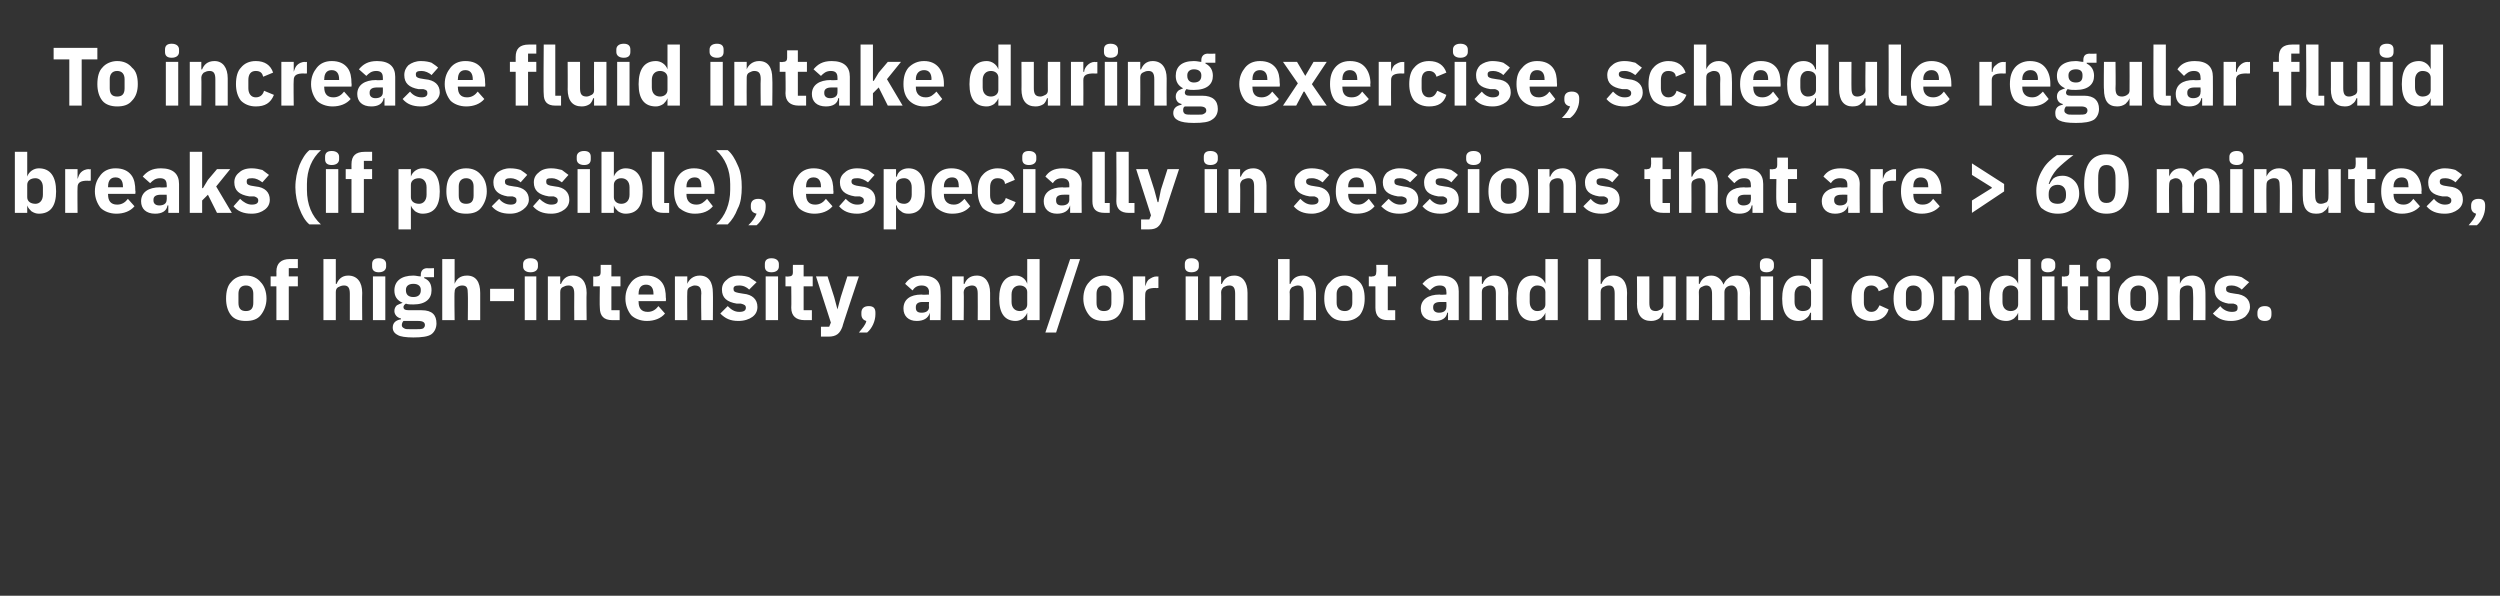
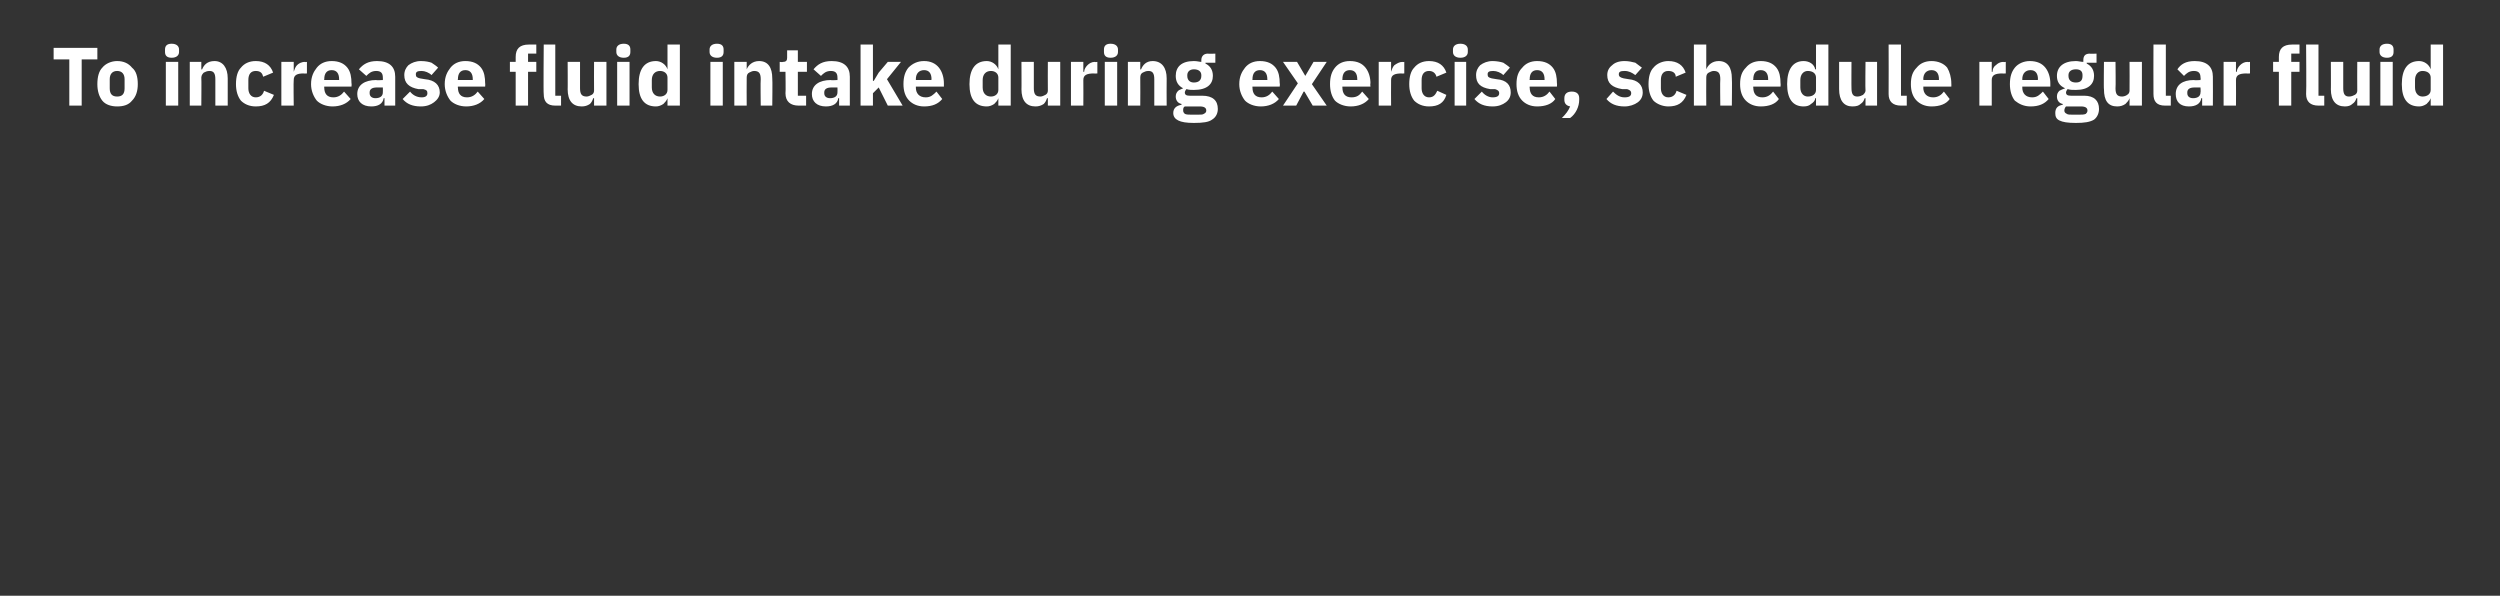
<svg xmlns="http://www.w3.org/2000/svg" version="1.1" width="303px" height="72.2px" viewBox="0 -5 303 72.2" style="top:-5px">
  <rect x="0" y="-5" width="303" height="72.2" fill="#333333" stroke="none" />
  <desc>To increase fluid intake during exercise, schedule regular fluid breaks (if possible), especially in sessions that ar...</desc>
  <defs />
  <g id="Polygon215608">
-     <path d="M 31.6 33.2 C 32 32.7 32.3 32 32.3 31.2 C 32.3 30.3 32 29.6 31.6 29.2 C 31.2 28.7 30.6 28.4 29.8 28.4 C 29 28.4 28.4 28.7 28 29.2 C 27.6 29.6 27.4 30.3 27.4 31.2 C 27.4 32 27.6 32.7 28 33.2 C 28.4 33.7 29 33.9 29.8 33.9 C 30.6 33.9 31.2 33.7 31.6 33.2 Z M 28.9 31.7 C 28.9 31.7 28.9 30.6 28.9 30.6 C 28.9 30 29.2 29.6 29.8 29.6 C 30.4 29.6 30.7 30 30.7 30.6 C 30.7 30.6 30.7 31.7 30.7 31.7 C 30.7 32.4 30.4 32.7 29.8 32.7 C 29.2 32.7 28.9 32.4 28.9 31.7 Z M 33.5 33.8 L 35 33.8 L 35 29.7 L 36.1 29.7 L 36.1 28.5 L 35 28.5 L 35 27.5 L 36.1 27.5 L 36.1 26.4 C 36.1 26.4 35.09 26.4 35.1 26.4 C 34.1 26.4 33.5 26.9 33.5 27.9 C 33.52 27.93 33.5 28.5 33.5 28.5 L 32.8 28.5 L 32.8 29.7 L 33.5 29.7 L 33.5 33.8 Z M 39.2 33.8 L 40.7 33.8 C 40.7 33.8 40.71 30.4 40.7 30.4 C 40.7 30.1 40.8 29.9 41 29.8 C 41.2 29.7 41.4 29.6 41.7 29.6 C 42.2 29.6 42.4 29.9 42.4 30.6 C 42.39 30.63 42.4 33.8 42.4 33.8 L 43.9 33.8 C 43.9 33.8 43.87 30.51 43.9 30.5 C 43.9 29.2 43.3 28.4 42.2 28.4 C 41.4 28.4 41 28.9 40.8 29.4 C 40.77 29.44 40.7 29.4 40.7 29.4 L 40.7 26.4 L 39.2 26.4 L 39.2 33.8 Z M 46.8 27.3 C 46.8 27.3 46.8 27 46.8 27 C 46.8 26.6 46.5 26.3 45.9 26.3 C 45.3 26.3 45.1 26.6 45.1 27 C 45.1 27 45.1 27.3 45.1 27.3 C 45.1 27.7 45.3 28 45.9 28 C 46.5 28 46.8 27.7 46.8 27.3 Z M 45.2 33.8 L 46.7 33.8 L 46.7 28.5 L 45.2 28.5 L 45.2 33.8 Z M 51.1 32.6 C 51.1 32.6 49.6 32.6 49.6 32.6 C 49.1 32.6 48.9 32.5 48.9 32.2 C 48.9 32.1 49 31.9 49.2 31.8 C 49.4 31.9 49.8 31.9 50.1 31.9 C 51.6 31.9 52.3 31.2 52.3 30.2 C 52.3 29.5 52.1 29 51.4 28.7 C 51.44 28.7 51.4 28.6 51.4 28.6 L 52.6 28.6 L 52.6 27.5 C 52.6 27.5 51.77 27.54 51.8 27.5 C 51.3 27.5 51 27.8 51 28.3 C 51 28.3 51 28.5 51 28.5 C 50.7 28.5 50.4 28.4 50.1 28.4 C 48.6 28.4 47.8 29.1 47.8 30.2 C 47.8 30.9 48.1 31.4 48.8 31.7 C 48.8 31.7 48.8 31.7 48.8 31.7 C 48.5 31.8 48.3 31.9 48.1 32 C 47.9 32.2 47.8 32.4 47.8 32.7 C 47.8 33.1 48.1 33.5 48.6 33.6 C 48.6 33.6 48.6 33.7 48.6 33.7 C 48 33.8 47.6 34.1 47.6 34.7 C 47.6 35.1 47.8 35.4 48.2 35.6 C 48.5 35.8 49.2 35.9 50.1 35.9 C 51.1 35.9 51.9 35.8 52.3 35.5 C 52.7 35.2 52.9 34.7 52.9 34.2 C 52.9 33.2 52.4 32.6 51.1 32.6 Z M 51.3 34.8 C 51.1 34.9 50.8 34.9 50.4 34.9 C 50.4 34.9 49.8 34.9 49.8 34.9 C 49.4 34.9 49.1 34.9 49 34.8 C 48.8 34.7 48.7 34.6 48.7 34.4 C 48.7 34.2 48.8 34 48.9 33.9 C 48.9 33.9 50.7 33.9 50.7 33.9 C 51.3 33.9 51.5 34.1 51.5 34.4 C 51.5 34.6 51.4 34.7 51.3 34.8 Z M 49.2 30.2 C 49.2 30.2 49.2 30.1 49.2 30.1 C 49.2 29.7 49.5 29.4 50.1 29.4 C 50.7 29.4 51 29.7 51 30.1 C 51 30.1 51 30.2 51 30.2 C 51 30.7 50.7 31 50.1 31 C 49.5 31 49.2 30.7 49.2 30.2 Z M 53.6 33.8 L 55.1 33.8 C 55.1 33.8 55.05 30.4 55.1 30.4 C 55.1 30.1 55.2 29.9 55.4 29.8 C 55.5 29.7 55.8 29.6 56 29.6 C 56.6 29.6 56.7 29.9 56.7 30.6 C 56.73 30.63 56.7 33.8 56.7 33.8 L 58.2 33.8 C 58.2 33.8 58.21 30.51 58.2 30.5 C 58.2 29.2 57.7 28.4 56.6 28.4 C 55.7 28.4 55.3 28.9 55.1 29.4 C 55.11 29.44 55.1 29.4 55.1 29.4 L 55.1 26.4 L 53.6 26.4 L 53.6 33.8 Z M 62.3 31.5 L 62.3 30 L 59.4 30 L 59.4 31.5 L 62.3 31.5 Z M 65.2 27.3 C 65.2 27.3 65.2 27 65.2 27 C 65.2 26.6 64.9 26.3 64.3 26.3 C 63.7 26.3 63.4 26.6 63.4 27 C 63.4 27 63.4 27.3 63.4 27.3 C 63.4 27.7 63.7 28 64.3 28 C 64.9 28 65.2 27.7 65.2 27.3 Z M 63.6 33.8 L 65 33.8 L 65 28.5 L 63.6 28.5 L 63.6 33.8 Z M 67.9 33.8 C 67.9 33.8 67.9 30.4 67.9 30.4 C 67.9 30.1 68 29.9 68.2 29.8 C 68.4 29.7 68.6 29.6 68.9 29.6 C 69.4 29.6 69.6 29.9 69.6 30.6 C 69.58 30.63 69.6 33.8 69.6 33.8 L 71.1 33.8 C 71.1 33.8 71.06 30.51 71.1 30.5 C 71.1 29.2 70.5 28.4 69.4 28.4 C 68.6 28.4 68.2 28.9 68 29.4 C 67.96 29.44 67.9 29.4 67.9 29.4 L 67.9 28.5 L 66.4 28.5 L 66.4 33.8 L 67.9 33.8 Z M 75.1 33.8 L 75.1 32.6 L 74.1 32.6 L 74.1 29.7 L 75.2 29.7 L 75.2 28.5 L 74.1 28.5 L 74.1 27.1 L 72.8 27.1 C 72.8 27.1 72.81 27.99 72.8 28 C 72.8 28.3 72.7 28.5 72.3 28.5 C 72.29 28.55 71.9 28.5 71.9 28.5 L 71.9 29.7 L 72.7 29.7 C 72.7 29.7 72.66 32.27 72.7 32.3 C 72.7 33.3 73.2 33.8 74.2 33.8 C 74.22 33.8 75.1 33.8 75.1 33.8 Z M 80.6 33 C 80.6 33 79.8 32.1 79.8 32.1 C 79.5 32.5 79.1 32.8 78.5 32.8 C 77.7 32.8 77.4 32.3 77.4 31.6 C 77.37 31.63 77.4 31.5 77.4 31.5 L 80.7 31.5 C 80.7 31.5 80.74 31.11 80.7 31.1 C 80.7 30.4 80.6 29.7 80.2 29.2 C 79.8 28.7 79.2 28.4 78.3 28.4 C 77.5 28.4 76.9 28.7 76.5 29.2 C 76.1 29.7 75.8 30.3 75.8 31.2 C 75.8 32 76.1 32.7 76.5 33.2 C 76.9 33.6 77.6 33.9 78.4 33.9 C 79.3 33.9 80.1 33.6 80.6 33 Z M 79.2 30.6 C 79.21 30.59 79.2 30.7 79.2 30.7 L 77.4 30.7 C 77.4 30.7 77.37 30.6 77.4 30.6 C 77.4 29.9 77.7 29.5 78.3 29.5 C 78.9 29.5 79.2 29.9 79.2 30.6 Z M 83.3 33.8 C 83.3 33.8 83.27 30.4 83.3 30.4 C 83.3 30.1 83.4 29.9 83.6 29.8 C 83.8 29.7 84 29.6 84.2 29.6 C 84.8 29.6 85 29.9 85 30.6 C 84.95 30.63 85 33.8 85 33.8 L 86.4 33.8 C 86.4 33.8 86.43 30.51 86.4 30.5 C 86.4 29.2 85.9 28.4 84.8 28.4 C 84 28.4 83.5 28.9 83.3 29.4 C 83.33 29.44 83.3 29.4 83.3 29.4 L 83.3 28.5 L 81.8 28.5 L 81.8 33.8 L 83.3 33.8 Z M 91.2 33.4 C 91.6 33.1 91.8 32.7 91.8 32.2 C 91.8 31.3 91.2 30.7 90.1 30.6 C 90.1 30.6 89.5 30.5 89.5 30.5 C 89 30.4 88.9 30.3 88.9 30 C 88.9 29.7 89.1 29.6 89.6 29.6 C 90.1 29.6 90.5 29.8 90.8 30.1 C 90.8 30.1 91.7 29.2 91.7 29.2 C 91.4 29 91.1 28.8 90.8 28.6 C 90.5 28.5 90.1 28.4 89.5 28.4 C 88.9 28.4 88.4 28.6 88.1 28.9 C 87.7 29.2 87.5 29.6 87.5 30.1 C 87.5 31.1 88.1 31.6 89.3 31.8 C 89.3 31.8 89.8 31.8 89.8 31.8 C 90.2 31.9 90.4 32 90.4 32.3 C 90.4 32.6 90.2 32.8 89.6 32.8 C 89 32.8 88.6 32.5 88.2 32.1 C 88.2 32.1 87.3 33 87.3 33 C 87.9 33.6 88.5 33.9 89.5 33.9 C 90.2 33.9 90.8 33.7 91.2 33.4 Z M 94.4 27.3 C 94.4 27.3 94.4 27 94.4 27 C 94.4 26.6 94.1 26.3 93.5 26.3 C 92.9 26.3 92.7 26.6 92.7 27 C 92.7 27 92.7 27.3 92.7 27.3 C 92.7 27.7 92.9 28 93.5 28 C 94.1 28 94.4 27.7 94.4 27.3 Z M 92.8 33.8 L 94.3 33.8 L 94.3 28.5 L 92.8 28.5 L 92.8 33.8 Z M 98.4 33.8 L 98.4 32.6 L 97.4 32.6 L 97.4 29.7 L 98.5 29.7 L 98.5 28.5 L 97.4 28.5 L 97.4 27.1 L 96.1 27.1 C 96.1 27.1 96.08 27.99 96.1 28 C 96.1 28.3 96 28.5 95.6 28.5 C 95.56 28.55 95.2 28.5 95.2 28.5 L 95.2 29.7 L 95.9 29.7 C 95.9 29.7 95.93 32.27 95.9 32.3 C 95.9 33.3 96.5 33.8 97.5 33.8 C 97.49 33.8 98.4 33.8 98.4 33.8 Z M 101.9 31 L 101.5 32.5 L 101.5 32.5 L 101.1 31 L 100.3 28.5 L 98.9 28.5 L 100.7 34.1 L 100.5 34.6 L 99.5 34.6 L 99.5 35.8 C 99.5 35.8 100.44 35.8 100.4 35.8 C 101.4 35.8 101.8 35.4 102.1 34.6 C 102.05 34.61 104.1 28.5 104.1 28.5 L 102.7 28.5 L 101.9 31 Z M 104.4 32.9 C 104.4 32.9 104.4 33.1 104.4 33.1 C 104.4 33.5 104.6 33.8 105 33.9 C 104.9 34.4 104.5 34.8 104.1 35.3 C 104.1 35.3 105.1 35.3 105.1 35.3 C 105.7 34.8 106.1 33.9 106.1 33.1 C 106.1 33.1 106.1 32.9 106.1 32.9 C 106.1 32.4 105.9 32.1 105.3 32.1 C 104.7 32.1 104.4 32.4 104.4 32.9 Z M 114 30.3 C 114.04 30.35 114 33.8 114 33.8 L 112.7 33.8 L 112.7 32.9 C 112.7 32.9 112.65 32.88 112.7 32.9 C 112.5 33.6 111.9 33.9 111.1 33.9 C 110.1 33.9 109.5 33.3 109.5 32.4 C 109.5 31.3 110.3 30.7 111.7 30.7 C 111.73 30.75 112.6 30.7 112.6 30.7 C 112.6 30.7 112.56 30.42 112.6 30.4 C 112.6 29.9 112.3 29.6 111.7 29.6 C 111.1 29.6 110.8 29.9 110.6 30.2 C 110.6 30.2 109.7 29.4 109.7 29.4 C 110.1 28.8 110.7 28.4 111.8 28.4 C 113.3 28.4 114 29.1 114 30.3 Z M 112.6 31.6 C 112.6 31.6 111.84 31.59 111.8 31.6 C 111.3 31.6 111 31.8 111 32.2 C 111 32.2 111 32.3 111 32.3 C 111 32.7 111.2 32.9 111.7 32.9 C 112.2 32.9 112.6 32.7 112.6 32.2 C 112.56 32.21 112.6 31.6 112.6 31.6 Z M 116.8 33.8 C 116.8 33.8 116.84 30.4 116.8 30.4 C 116.8 30.1 117 29.9 117.1 29.8 C 117.3 29.7 117.6 29.6 117.8 29.6 C 118.3 29.6 118.5 29.9 118.5 30.6 C 118.52 30.63 118.5 33.8 118.5 33.8 L 120 33.8 C 120 33.8 120 30.51 120 30.5 C 120 29.2 119.4 28.4 118.4 28.4 C 117.5 28.4 117.1 28.9 116.9 29.4 C 116.9 29.44 116.8 29.4 116.8 29.4 L 116.8 28.5 L 115.4 28.5 L 115.4 33.8 L 116.8 33.8 Z M 124.5 33.8 L 126 33.8 L 126 26.4 L 124.5 26.4 L 124.5 29.4 C 124.5 29.4 124.49 29.43 124.5 29.4 C 124.3 28.8 123.8 28.4 123.1 28.4 C 121.8 28.4 121.1 29.4 121.1 31.2 C 121.1 33 121.8 33.9 123.1 33.9 C 123.4 33.9 123.7 33.8 124 33.6 C 124.2 33.4 124.4 33.2 124.5 32.9 C 124.49 32.92 124.5 32.9 124.5 32.9 L 124.5 33.8 Z M 122.6 31.6 C 122.6 31.6 122.6 30.7 122.6 30.7 C 122.6 30 123 29.6 123.6 29.6 C 124.1 29.6 124.5 29.9 124.5 30.4 C 124.5 30.4 124.5 31.9 124.5 31.9 C 124.5 32.4 124.1 32.7 123.6 32.7 C 123 32.7 122.6 32.3 122.6 31.6 Z M 128 35.3 L 130.9 26.4 L 129.7 26.4 L 126.7 35.3 L 128 35.3 Z M 135.6 33.2 C 136 32.7 136.2 32 136.2 31.2 C 136.2 30.3 136 29.6 135.6 29.2 C 135.2 28.7 134.6 28.4 133.8 28.4 C 133 28.4 132.4 28.7 132 29.2 C 131.6 29.6 131.3 30.3 131.3 31.2 C 131.3 32 131.6 32.7 132 33.2 C 132.4 33.7 133 33.9 133.8 33.9 C 134.6 33.9 135.2 33.7 135.6 33.2 Z M 132.9 31.7 C 132.9 31.7 132.9 30.6 132.9 30.6 C 132.9 30 133.2 29.6 133.8 29.6 C 134.4 29.6 134.7 30 134.7 30.6 C 134.7 30.6 134.7 31.7 134.7 31.7 C 134.7 32.4 134.4 32.7 133.8 32.7 C 133.2 32.7 132.9 32.4 132.9 31.7 Z M 138.8 33.8 C 138.8 33.8 138.77 30.73 138.8 30.7 C 138.8 30.1 139.2 29.9 140.1 29.9 C 140.05 29.93 140.4 29.9 140.4 29.9 L 140.4 28.5 C 140.4 28.5 140.16 28.55 140.2 28.5 C 139.8 28.5 139.5 28.7 139.2 28.9 C 139 29.1 138.9 29.4 138.8 29.7 C 138.82 29.69 138.8 29.7 138.8 29.7 L 138.8 28.5 L 137.3 28.5 L 137.3 33.8 L 138.8 33.8 Z M 145.3 27.3 C 145.3 27.3 145.3 27 145.3 27 C 145.3 26.6 145 26.3 144.4 26.3 C 143.8 26.3 143.6 26.6 143.6 27 C 143.6 27 143.6 27.3 143.6 27.3 C 143.6 27.7 143.8 28 144.4 28 C 145 28 145.3 27.7 145.3 27.3 Z M 143.7 33.8 L 145.2 33.8 L 145.2 28.5 L 143.7 28.5 L 143.7 33.8 Z M 148 33.8 C 148 33.8 148.03 30.4 148 30.4 C 148 30.1 148.2 29.9 148.3 29.8 C 148.5 29.7 148.7 29.6 149 29.6 C 149.5 29.6 149.7 29.9 149.7 30.6 C 149.71 30.63 149.7 33.8 149.7 33.8 L 151.2 33.8 C 151.2 33.8 151.19 30.51 151.2 30.5 C 151.2 29.2 150.6 28.4 149.6 28.4 C 148.7 28.4 148.3 28.9 148.1 29.4 C 148.09 29.44 148 29.4 148 29.4 L 148 28.5 L 146.6 28.5 L 146.6 33.8 L 148 33.8 Z M 154.9 33.8 L 156.3 33.8 C 156.3 33.8 156.35 30.4 156.3 30.4 C 156.3 30.1 156.5 29.9 156.6 29.8 C 156.8 29.7 157.1 29.6 157.3 29.6 C 157.8 29.6 158 29.9 158 30.6 C 158.03 30.63 158 33.8 158 33.8 L 159.5 33.8 C 159.5 33.8 159.51 30.51 159.5 30.5 C 159.5 29.2 158.9 28.4 157.9 28.4 C 157 28.4 156.6 28.9 156.4 29.4 C 156.41 29.44 156.3 29.4 156.3 29.4 L 156.3 26.4 L 154.9 26.4 L 154.9 33.8 Z M 164.8 33.2 C 165.2 32.7 165.4 32 165.4 31.2 C 165.4 30.3 165.2 29.6 164.8 29.2 C 164.3 28.7 163.7 28.4 163 28.4 C 162.2 28.4 161.6 28.7 161.2 29.2 C 160.7 29.6 160.5 30.3 160.5 31.2 C 160.5 32 160.7 32.7 161.2 33.2 C 161.6 33.7 162.2 33.9 163 33.9 C 163.7 33.9 164.3 33.7 164.8 33.2 Z M 162 31.7 C 162 31.7 162 30.6 162 30.6 C 162 30 162.4 29.6 163 29.6 C 163.5 29.6 163.9 30 163.9 30.6 C 163.9 30.6 163.9 31.7 163.9 31.7 C 163.9 32.4 163.5 32.7 163 32.7 C 162.4 32.7 162 32.4 162 31.7 Z M 169.1 33.8 L 169.1 32.6 L 168.2 32.6 L 168.2 29.7 L 169.2 29.7 L 169.2 28.5 L 168.2 28.5 L 168.2 27.1 L 166.8 27.1 C 166.8 27.1 166.84 27.99 166.8 28 C 166.8 28.3 166.7 28.5 166.3 28.5 C 166.32 28.55 165.9 28.5 165.9 28.5 L 165.9 29.7 L 166.7 29.7 C 166.7 29.7 166.69 32.27 166.7 32.3 C 166.7 33.3 167.2 33.8 168.2 33.8 C 168.25 33.8 169.1 33.8 169.1 33.8 Z M 176.8 30.3 C 176.81 30.35 176.8 33.8 176.8 33.8 L 175.5 33.8 L 175.5 32.9 C 175.5 32.9 175.42 32.88 175.4 32.9 C 175.3 33.6 174.7 33.9 173.9 33.9 C 172.8 33.9 172.2 33.3 172.2 32.4 C 172.2 31.3 173.1 30.7 174.5 30.7 C 174.5 30.75 175.3 30.7 175.3 30.7 C 175.3 30.7 175.33 30.42 175.3 30.4 C 175.3 29.9 175.1 29.6 174.5 29.6 C 173.9 29.6 173.6 29.9 173.3 30.2 C 173.3 30.2 172.4 29.4 172.4 29.4 C 172.9 28.8 173.5 28.4 174.6 28.4 C 176.1 28.4 176.8 29.1 176.8 30.3 Z M 175.3 31.6 C 175.3 31.6 174.61 31.59 174.6 31.6 C 174 31.6 173.7 31.8 173.7 32.2 C 173.7 32.2 173.7 32.3 173.7 32.3 C 173.7 32.7 174 32.9 174.4 32.9 C 174.9 32.9 175.3 32.7 175.3 32.2 C 175.33 32.21 175.3 31.6 175.3 31.6 Z M 179.6 33.8 C 179.6 33.8 179.61 30.4 179.6 30.4 C 179.6 30.1 179.7 29.9 179.9 29.8 C 180.1 29.7 180.3 29.6 180.6 29.6 C 181.1 29.6 181.3 29.9 181.3 30.6 C 181.29 30.63 181.3 33.8 181.3 33.8 L 182.8 33.8 C 182.8 33.8 182.77 30.51 182.8 30.5 C 182.8 29.2 182.2 28.4 181.1 28.4 C 180.3 28.4 179.9 28.9 179.7 29.4 C 179.67 29.44 179.6 29.4 179.6 29.4 L 179.6 28.5 L 178.1 28.5 L 178.1 33.8 L 179.6 33.8 Z M 187.3 33.8 L 188.8 33.8 L 188.8 26.4 L 187.3 26.4 L 187.3 29.4 C 187.3 29.4 187.26 29.43 187.3 29.4 C 187.1 28.8 186.5 28.4 185.8 28.4 C 184.5 28.4 183.8 29.4 183.8 31.2 C 183.8 33 184.5 33.9 185.8 33.9 C 186.2 33.9 186.5 33.8 186.8 33.6 C 187 33.4 187.2 33.2 187.3 32.9 C 187.26 32.92 187.3 32.9 187.3 32.9 L 187.3 33.8 Z M 185.4 31.6 C 185.4 31.6 185.4 30.7 185.4 30.7 C 185.4 30 185.8 29.6 186.3 29.6 C 186.9 29.6 187.3 29.9 187.3 30.4 C 187.3 30.4 187.3 31.9 187.3 31.9 C 187.3 32.4 186.9 32.7 186.3 32.7 C 185.8 32.7 185.4 32.3 185.4 31.6 Z M 192.5 33.8 L 194 33.8 C 194 33.8 194.01 30.4 194 30.4 C 194 30.1 194.1 29.9 194.3 29.8 C 194.5 29.7 194.7 29.6 195 29.6 C 195.5 29.6 195.7 29.9 195.7 30.6 C 195.69 30.63 195.7 33.8 195.7 33.8 L 197.2 33.8 C 197.2 33.8 197.17 30.51 197.2 30.5 C 197.2 29.2 196.6 28.4 195.5 28.4 C 194.7 28.4 194.3 28.9 194.1 29.4 C 194.07 29.44 194 29.4 194 29.4 L 194 26.4 L 192.5 26.4 L 192.5 33.8 Z M 201.6 33.8 L 203.1 33.8 L 203.1 28.5 L 201.6 28.5 C 201.6 28.5 201.59 31.96 201.6 32 C 201.6 32.2 201.5 32.4 201.3 32.5 C 201.1 32.6 200.9 32.7 200.7 32.7 C 200.1 32.7 199.9 32.4 199.9 31.7 C 199.91 31.72 199.9 28.5 199.9 28.5 L 198.4 28.5 C 198.4 28.5 198.43 31.85 198.4 31.8 C 198.4 33.2 199 33.9 200.1 33.9 C 200.5 33.9 200.8 33.8 201.1 33.6 C 201.3 33.4 201.4 33.2 201.5 32.9 C 201.54 32.92 201.6 32.9 201.6 32.9 L 201.6 33.8 Z M 205.9 33.8 C 205.9 33.8 205.93 30.4 205.9 30.4 C 205.9 30.1 206 29.9 206.2 29.8 C 206.4 29.7 206.6 29.6 206.8 29.6 C 207.3 29.6 207.5 30 207.5 30.6 C 207.52 30.63 207.5 33.8 207.5 33.8 L 209 33.8 C 209 33.8 209 30.4 209 30.4 C 209 29.9 209.4 29.6 209.9 29.6 C 210.3 29.6 210.6 30 210.6 30.6 C 210.59 30.63 210.6 33.8 210.6 33.8 L 212.1 33.8 C 212.1 33.8 212.07 30.51 212.1 30.5 C 212.1 29.2 211.5 28.4 210.5 28.4 C 210.1 28.4 209.7 28.5 209.5 28.7 C 209.2 28.9 209 29.2 208.9 29.5 C 208.9 29.5 208.9 29.5 208.9 29.5 C 208.6 28.8 208.1 28.4 207.4 28.4 C 206.6 28.4 206.2 28.9 206 29.4 C 205.99 29.44 205.9 29.4 205.9 29.4 L 205.9 28.5 L 204.4 28.5 L 204.4 33.8 L 205.9 33.8 Z M 215 27.3 C 215 27.3 215 27 215 27 C 215 26.6 214.7 26.3 214.1 26.3 C 213.5 26.3 213.3 26.6 213.3 27 C 213.3 27 213.3 27.3 213.3 27.3 C 213.3 27.7 213.5 28 214.1 28 C 214.7 28 215 27.7 215 27.3 Z M 213.4 33.8 L 214.9 33.8 L 214.9 28.5 L 213.4 28.5 L 213.4 33.8 Z M 219.5 33.8 L 220.9 33.8 L 220.9 26.4 L 219.5 26.4 L 219.5 29.4 C 219.5 29.4 219.42 29.43 219.4 29.4 C 219.3 28.8 218.7 28.4 218 28.4 C 216.7 28.4 216 29.4 216 31.2 C 216 33 216.7 33.9 218 33.9 C 218.3 33.9 218.7 33.8 218.9 33.6 C 219.2 33.4 219.3 33.2 219.4 32.9 C 219.42 32.92 219.5 32.9 219.5 32.9 L 219.5 33.8 Z M 217.5 31.6 C 217.5 31.6 217.5 30.7 217.5 30.7 C 217.5 30 217.9 29.6 218.5 29.6 C 219.1 29.6 219.5 29.9 219.5 30.4 C 219.5 30.4 219.5 31.9 219.5 31.9 C 219.5 32.4 219.1 32.7 218.5 32.7 C 217.9 32.7 217.5 32.3 217.5 31.6 Z M 228.9 32.5 C 228.9 32.5 227.8 32 227.8 32 C 227.6 32.4 227.4 32.8 226.8 32.8 C 226.2 32.8 225.9 32.3 225.9 31.7 C 225.9 31.7 225.9 30.7 225.9 30.7 C 225.9 30 226.2 29.6 226.8 29.6 C 227.3 29.6 227.6 29.9 227.7 30.3 C 227.7 30.3 228.9 29.8 228.9 29.8 C 228.6 28.9 227.9 28.4 226.8 28.4 C 226 28.4 225.4 28.7 225 29.2 C 224.6 29.6 224.4 30.3 224.4 31.2 C 224.4 32 224.6 32.7 225 33.2 C 225.4 33.6 226 33.9 226.8 33.9 C 227.8 33.9 228.6 33.5 228.9 32.5 Z M 233.7 33.2 C 234.2 32.7 234.4 32 234.4 31.2 C 234.4 30.3 234.2 29.6 233.7 29.2 C 233.3 28.7 232.7 28.4 231.9 28.4 C 231.2 28.4 230.6 28.7 230.1 29.2 C 229.7 29.6 229.5 30.3 229.5 31.2 C 229.5 32 229.7 32.7 230.1 33.2 C 230.6 33.7 231.2 33.9 231.9 33.9 C 232.7 33.9 233.3 33.7 233.7 33.2 Z M 231 31.7 C 231 31.7 231 30.6 231 30.6 C 231 30 231.3 29.6 231.9 29.6 C 232.5 29.6 232.9 30 232.9 30.6 C 232.9 30.6 232.9 31.7 232.9 31.7 C 232.9 32.4 232.5 32.7 231.9 32.7 C 231.3 32.7 231 32.4 231 31.7 Z M 236.9 33.8 C 236.9 33.8 236.93 30.4 236.9 30.4 C 236.9 30.1 237 29.9 237.2 29.8 C 237.4 29.7 237.6 29.6 237.9 29.6 C 238.4 29.6 238.6 29.9 238.6 30.6 C 238.61 30.63 238.6 33.8 238.6 33.8 L 240.1 33.8 C 240.1 33.8 240.09 30.51 240.1 30.5 C 240.1 29.2 239.5 28.4 238.4 28.4 C 237.6 28.4 237.2 28.9 237 29.4 C 236.99 29.44 236.9 29.4 236.9 29.4 L 236.9 28.5 L 235.4 28.5 L 235.4 33.8 L 236.9 33.8 Z M 244.6 33.8 L 246.1 33.8 L 246.1 26.4 L 244.6 26.4 L 244.6 29.4 C 244.6 29.4 244.58 29.43 244.6 29.4 C 244.4 28.8 243.8 28.4 243.2 28.4 C 241.8 28.4 241.1 29.4 241.1 31.2 C 241.1 33 241.8 33.9 243.2 33.9 C 243.5 33.9 243.8 33.8 244.1 33.6 C 244.3 33.4 244.5 33.2 244.6 32.9 C 244.58 32.92 244.6 32.9 244.6 32.9 L 244.6 33.8 Z M 242.7 31.6 C 242.7 31.6 242.7 30.7 242.7 30.7 C 242.7 30 243.1 29.6 243.7 29.6 C 244.2 29.6 244.6 29.9 244.6 30.4 C 244.6 30.4 244.6 31.9 244.6 31.9 C 244.6 32.4 244.2 32.7 243.7 32.7 C 243.1 32.7 242.7 32.3 242.7 31.6 Z M 249.1 27.3 C 249.1 27.3 249.1 27 249.1 27 C 249.1 26.6 248.8 26.3 248.2 26.3 C 247.6 26.3 247.4 26.6 247.4 27 C 247.4 27 247.4 27.3 247.4 27.3 C 247.4 27.7 247.6 28 248.2 28 C 248.8 28 249.1 27.7 249.1 27.3 Z M 247.5 33.8 L 249 33.8 L 249 28.5 L 247.5 28.5 L 247.5 33.8 Z M 253.1 33.8 L 253.1 32.6 L 252.1 32.6 L 252.1 29.7 L 253.1 29.7 L 253.1 28.5 L 252.1 28.5 L 252.1 27.1 L 250.8 27.1 C 250.8 27.1 250.78 27.99 250.8 28 C 250.8 28.3 250.7 28.5 250.3 28.5 C 250.26 28.55 249.9 28.5 249.9 28.5 L 249.9 29.7 L 250.6 29.7 C 250.6 29.7 250.63 32.27 250.6 32.3 C 250.6 33.3 251.2 33.8 252.2 33.8 C 252.19 33.8 253.1 33.8 253.1 33.8 Z M 255.8 27.3 C 255.8 27.3 255.8 27 255.8 27 C 255.8 26.6 255.5 26.3 254.9 26.3 C 254.3 26.3 254.1 26.6 254.1 27 C 254.1 27 254.1 27.3 254.1 27.3 C 254.1 27.7 254.3 28 254.9 28 C 255.5 28 255.8 27.7 255.8 27.3 Z M 254.2 33.8 L 255.7 33.8 L 255.7 28.5 L 254.2 28.5 L 254.2 33.8 Z M 261 33.2 C 261.4 32.7 261.6 32 261.6 31.2 C 261.6 30.3 261.4 29.6 261 29.2 C 260.6 28.7 259.9 28.4 259.2 28.4 C 258.4 28.4 257.8 28.7 257.4 29.2 C 256.9 29.6 256.7 30.3 256.7 31.2 C 256.7 32 256.9 32.7 257.4 33.2 C 257.8 33.7 258.4 33.9 259.2 33.9 C 259.9 33.9 260.6 33.7 261 33.2 Z M 258.2 31.7 C 258.2 31.7 258.2 30.6 258.2 30.6 C 258.2 30 258.6 29.6 259.2 29.6 C 259.8 29.6 260.1 30 260.1 30.6 C 260.1 30.6 260.1 31.7 260.1 31.7 C 260.1 32.4 259.8 32.7 259.2 32.7 C 258.6 32.7 258.2 32.4 258.2 31.7 Z M 264.2 33.8 C 264.2 33.8 264.16 30.4 264.2 30.4 C 264.2 30.1 264.3 29.9 264.5 29.8 C 264.6 29.7 264.9 29.6 265.1 29.6 C 265.7 29.6 265.8 29.9 265.8 30.6 C 265.84 30.63 265.8 33.8 265.8 33.8 L 267.3 33.8 C 267.3 33.8 267.32 30.51 267.3 30.5 C 267.3 29.2 266.8 28.4 265.7 28.4 C 264.8 28.4 264.4 28.9 264.2 29.4 C 264.22 29.44 264.2 29.4 264.2 29.4 L 264.2 28.5 L 262.7 28.5 L 262.7 33.8 L 264.2 33.8 Z M 272.1 33.4 C 272.4 33.1 272.7 32.7 272.7 32.2 C 272.7 31.3 272.1 30.7 270.9 30.6 C 270.9 30.6 270.3 30.5 270.3 30.5 C 269.9 30.4 269.8 30.3 269.8 30 C 269.8 29.7 270 29.6 270.5 29.6 C 270.9 29.6 271.4 29.8 271.7 30.1 C 271.7 30.1 272.6 29.2 272.6 29.2 C 272.3 29 272 28.8 271.7 28.6 C 271.4 28.5 271 28.4 270.4 28.4 C 269.8 28.4 269.3 28.6 268.9 28.9 C 268.6 29.2 268.4 29.6 268.4 30.1 C 268.4 31.1 269 31.6 270.1 31.8 C 270.1 31.8 270.7 31.8 270.7 31.8 C 271.1 31.9 271.2 32 271.2 32.3 C 271.2 32.6 271.1 32.8 270.5 32.8 C 269.9 32.8 269.4 32.5 269.1 32.1 C 269.1 32.1 268.2 33 268.2 33 C 268.8 33.6 269.4 33.9 270.4 33.9 C 271.1 33.9 271.7 33.7 272.1 33.4 Z M 275.3 33.1 C 275.3 33.1 275.3 32.9 275.3 32.9 C 275.3 32.4 275.1 32.1 274.5 32.1 C 273.9 32.1 273.6 32.4 273.6 32.9 C 273.6 32.9 273.6 33.1 273.6 33.1 C 273.6 33.6 273.9 33.9 274.5 33.9 C 275.1 33.9 275.3 33.6 275.3 33.1 Z " stroke="none" fill="#fff" />
-   </g>
+     </g>
  <g id="Polygon215607">
-     <path d="M 1.8 20.8 L 3.3 20.8 L 3.3 19.9 C 3.3 19.9 3.34 19.92 3.3 19.9 C 3.4 20.2 3.6 20.4 3.8 20.6 C 4.1 20.8 4.4 20.9 4.7 20.9 C 6.1 20.9 6.8 20 6.8 18.2 C 6.8 16.4 6.1 15.4 4.7 15.4 C 4.1 15.4 3.5 15.8 3.3 16.4 C 3.34 16.43 3.3 16.4 3.3 16.4 L 3.3 13.4 L 1.8 13.4 L 1.8 20.8 Z M 3.3 18.9 C 3.3 18.9 3.3 17.4 3.3 17.4 C 3.3 16.9 3.7 16.6 4.3 16.6 C 4.8 16.6 5.2 17 5.2 17.7 C 5.2 17.7 5.2 18.6 5.2 18.6 C 5.2 19.3 4.8 19.7 4.3 19.7 C 3.7 19.7 3.3 19.4 3.3 18.9 Z M 9.4 20.8 C 9.4 20.8 9.37 17.73 9.4 17.7 C 9.4 17.1 9.8 16.9 10.6 16.9 C 10.65 16.93 11 16.9 11 16.9 L 11 15.5 C 11 15.5 10.76 15.55 10.8 15.5 C 10.3 15.5 10 15.7 9.8 15.9 C 9.6 16.1 9.5 16.4 9.4 16.7 C 9.42 16.69 9.4 16.7 9.4 16.7 L 9.4 15.5 L 7.9 15.5 L 7.9 20.8 L 9.4 20.8 Z M 16.3 20 C 16.3 20 15.5 19.1 15.5 19.1 C 15.2 19.5 14.8 19.8 14.2 19.8 C 13.4 19.8 13.1 19.3 13.1 18.6 C 13.08 18.63 13.1 18.5 13.1 18.5 L 16.4 18.5 C 16.4 18.5 16.45 18.11 16.4 18.1 C 16.4 17.4 16.3 16.7 15.9 16.2 C 15.5 15.7 14.9 15.4 14 15.4 C 13.2 15.4 12.6 15.7 12.2 16.2 C 11.8 16.7 11.5 17.3 11.5 18.2 C 11.5 19 11.8 19.7 12.2 20.2 C 12.6 20.6 13.3 20.9 14.1 20.9 C 15 20.9 15.8 20.6 16.3 20 Z M 14.9 17.6 C 14.92 17.59 14.9 17.7 14.9 17.7 L 13.1 17.7 C 13.1 17.7 13.08 17.6 13.1 17.6 C 13.1 16.9 13.4 16.5 14 16.5 C 14.6 16.5 14.9 16.9 14.9 17.6 Z M 21.7 17.3 C 21.71 17.35 21.7 20.8 21.7 20.8 L 20.4 20.8 L 20.4 19.9 C 20.4 19.9 20.32 19.88 20.3 19.9 C 20.2 20.6 19.6 20.9 18.8 20.9 C 17.7 20.9 17.1 20.3 17.1 19.4 C 17.1 18.3 18 17.7 19.4 17.7 C 19.4 17.75 20.2 17.7 20.2 17.7 C 20.2 17.7 20.23 17.42 20.2 17.4 C 20.2 16.9 20 16.6 19.4 16.6 C 18.8 16.6 18.5 16.9 18.2 17.2 C 18.2 17.2 17.3 16.4 17.3 16.4 C 17.8 15.8 18.4 15.4 19.5 15.4 C 21 15.4 21.7 16.1 21.7 17.3 Z M 20.2 18.6 C 20.2 18.6 19.51 18.59 19.5 18.6 C 18.9 18.6 18.6 18.8 18.6 19.2 C 18.6 19.2 18.6 19.3 18.6 19.3 C 18.6 19.7 18.9 19.9 19.3 19.9 C 19.8 19.9 20.2 19.7 20.2 19.2 C 20.23 19.21 20.2 18.6 20.2 18.6 Z M 23 20.8 L 24.5 20.8 L 24.5 19.3 L 25.2 18.6 L 26.3 20.8 L 28.1 20.8 L 26.2 17.6 L 27.9 15.5 L 26.3 15.5 L 25.2 16.8 L 24.6 17.8 L 24.5 17.8 L 24.5 13.4 L 23 13.4 L 23 20.8 Z M 32.1 20.4 C 32.5 20.1 32.7 19.7 32.7 19.2 C 32.7 18.3 32.1 17.7 31 17.6 C 31 17.6 30.4 17.5 30.4 17.5 C 30 17.4 29.9 17.3 29.9 17 C 29.9 16.7 30 16.6 30.6 16.6 C 31 16.6 31.4 16.8 31.8 17.1 C 31.8 17.1 32.6 16.2 32.6 16.2 C 32.3 16 32.1 15.8 31.8 15.6 C 31.4 15.5 31 15.4 30.5 15.4 C 29.8 15.4 29.3 15.6 29 15.9 C 28.6 16.2 28.4 16.6 28.4 17.1 C 28.4 18.1 29 18.6 30.2 18.8 C 30.2 18.8 30.8 18.8 30.8 18.8 C 31.1 18.9 31.3 19 31.3 19.3 C 31.3 19.6 31.1 19.8 30.5 19.8 C 30 19.8 29.5 19.5 29.1 19.1 C 29.1 19.1 28.3 20 28.3 20 C 28.8 20.6 29.5 20.9 30.5 20.9 C 31.2 20.9 31.7 20.7 32.1 20.4 Z M 36.3 20.3 C 36.6 21.1 37 21.8 37.5 22.2 C 37.5 22.2 38.9 22.2 38.9 22.2 C 37.8 21.2 37.2 19.8 37.2 18 C 37.2 18 37.2 17.3 37.2 17.3 C 37.2 15.6 37.8 14.2 38.9 13.2 C 38.9 13.2 37.5 13.2 37.5 13.2 C 37 13.6 36.6 14.3 36.3 15 C 36 15.8 35.8 16.7 35.8 17.7 C 35.8 18.6 36 19.6 36.3 20.3 Z M 41.1 14.3 C 41.1 14.3 41.1 14 41.1 14 C 41.1 13.6 40.8 13.3 40.2 13.3 C 39.6 13.3 39.4 13.6 39.4 14 C 39.4 14 39.4 14.3 39.4 14.3 C 39.4 14.7 39.6 15 40.2 15 C 40.8 15 41.1 14.7 41.1 14.3 Z M 39.5 20.8 L 41 20.8 L 41 15.5 L 39.5 15.5 L 39.5 20.8 Z M 42.6 20.8 L 44.1 20.8 L 44.1 16.7 L 45.1 16.7 L 45.1 15.5 L 44.1 15.5 L 44.1 14.5 L 45.1 14.5 L 45.1 13.4 C 45.1 13.4 44.17 13.4 44.2 13.4 C 43.1 13.4 42.6 13.9 42.6 14.9 C 42.6 14.93 42.6 15.5 42.6 15.5 L 41.9 15.5 L 41.9 16.7 L 42.6 16.7 L 42.6 20.8 Z M 48.3 22.8 L 49.8 22.8 L 49.8 19.9 C 49.8 19.9 49.84 19.92 49.8 19.9 C 49.9 20.2 50.1 20.4 50.3 20.6 C 50.6 20.8 50.9 20.9 51.2 20.9 C 52.6 20.9 53.3 20 53.3 18.2 C 53.3 16.4 52.6 15.4 51.2 15.4 C 50.6 15.4 50 15.8 49.8 16.4 C 49.84 16.43 49.8 16.4 49.8 16.4 L 49.8 15.5 L 48.3 15.5 L 48.3 22.8 Z M 49.8 18.9 C 49.8 18.9 49.8 17.4 49.8 17.4 C 49.8 16.9 50.2 16.6 50.8 16.6 C 51.3 16.6 51.7 17 51.7 17.7 C 51.7 17.7 51.7 18.6 51.7 18.6 C 51.7 19.3 51.3 19.7 50.8 19.7 C 50.2 19.7 49.8 19.4 49.8 18.9 Z M 58.3 20.2 C 58.7 19.7 59 19 59 18.2 C 59 17.3 58.7 16.6 58.3 16.2 C 57.9 15.7 57.3 15.4 56.5 15.4 C 55.7 15.4 55.1 15.7 54.7 16.2 C 54.3 16.6 54.1 17.3 54.1 18.2 C 54.1 19 54.3 19.7 54.7 20.2 C 55.1 20.7 55.7 20.9 56.5 20.9 C 57.3 20.9 57.9 20.7 58.3 20.2 Z M 55.6 18.7 C 55.6 18.7 55.6 17.6 55.6 17.6 C 55.6 17 55.9 16.6 56.5 16.6 C 57.1 16.6 57.4 17 57.4 17.6 C 57.4 17.6 57.4 18.7 57.4 18.7 C 57.4 19.4 57.1 19.7 56.5 19.7 C 55.9 19.7 55.6 19.4 55.6 18.7 Z M 63.4 20.4 C 63.8 20.1 64.1 19.7 64.1 19.2 C 64.1 18.3 63.5 17.7 62.3 17.6 C 62.3 17.6 61.7 17.5 61.7 17.5 C 61.3 17.4 61.2 17.3 61.2 17 C 61.2 16.7 61.4 16.6 61.9 16.6 C 62.3 16.6 62.8 16.8 63.1 17.1 C 63.1 17.1 63.9 16.2 63.9 16.2 C 63.7 16 63.4 15.8 63.1 15.6 C 62.8 15.5 62.4 15.4 61.8 15.4 C 61.2 15.4 60.7 15.6 60.3 15.9 C 60 16.2 59.8 16.6 59.8 17.1 C 59.8 18.1 60.4 18.6 61.5 18.8 C 61.5 18.8 62.1 18.8 62.1 18.8 C 62.5 18.9 62.6 19 62.6 19.3 C 62.6 19.6 62.4 19.8 61.9 19.8 C 61.3 19.8 60.8 19.5 60.5 19.1 C 60.5 19.1 59.6 20 59.6 20 C 60.1 20.6 60.8 20.9 61.8 20.9 C 62.5 20.9 63 20.7 63.4 20.4 Z M 68.4 20.4 C 68.8 20.1 69 19.7 69 19.2 C 69 18.3 68.4 17.7 67.3 17.6 C 67.3 17.6 66.7 17.5 66.7 17.5 C 66.3 17.4 66.2 17.3 66.2 17 C 66.2 16.7 66.3 16.6 66.9 16.6 C 67.3 16.6 67.7 16.8 68.1 17.1 C 68.1 17.1 68.9 16.2 68.9 16.2 C 68.6 16 68.4 15.8 68.1 15.6 C 67.7 15.5 67.3 15.4 66.8 15.4 C 66.1 15.4 65.6 15.6 65.3 15.9 C 64.9 16.2 64.7 16.6 64.7 17.1 C 64.7 18.1 65.3 18.6 66.5 18.8 C 66.5 18.8 67.1 18.8 67.1 18.8 C 67.4 18.9 67.6 19 67.6 19.3 C 67.6 19.6 67.4 19.8 66.8 19.8 C 66.3 19.8 65.8 19.5 65.4 19.1 C 65.4 19.1 64.6 20 64.6 20 C 65.1 20.6 65.8 20.9 66.8 20.9 C 67.5 20.9 68 20.7 68.4 20.4 Z M 71.6 14.3 C 71.6 14.3 71.6 14 71.6 14 C 71.6 13.6 71.4 13.3 70.8 13.3 C 70.2 13.3 69.9 13.6 69.9 14 C 69.9 14 69.9 14.3 69.9 14.3 C 69.9 14.7 70.2 15 70.8 15 C 71.4 15 71.6 14.7 71.6 14.3 Z M 70 20.8 L 71.5 20.8 L 71.5 15.5 L 70 15.5 L 70 20.8 Z M 72.9 20.8 L 74.4 20.8 L 74.4 19.9 C 74.4 19.9 74.43 19.92 74.4 19.9 C 74.5 20.2 74.7 20.4 74.9 20.6 C 75.2 20.8 75.5 20.9 75.8 20.9 C 77.2 20.9 77.9 20 77.9 18.2 C 77.9 16.4 77.2 15.4 75.8 15.4 C 75.2 15.4 74.6 15.8 74.4 16.4 C 74.43 16.43 74.4 16.4 74.4 16.4 L 74.4 13.4 L 72.9 13.4 L 72.9 20.8 Z M 74.4 18.9 C 74.4 18.9 74.4 17.4 74.4 17.4 C 74.4 16.9 74.8 16.6 75.3 16.6 C 75.9 16.6 76.3 17 76.3 17.7 C 76.3 17.7 76.3 18.6 76.3 18.6 C 76.3 19.3 75.9 19.7 75.3 19.7 C 74.8 19.7 74.4 19.4 74.4 18.9 Z M 81.1 20.8 L 81.1 19.6 L 80.5 19.6 L 80.5 13.4 L 79 13.4 C 79 13.4 78.98 19.36 79 19.4 C 79 20.3 79.4 20.8 80.4 20.8 C 80.45 20.8 81.1 20.8 81.1 20.8 Z M 86.4 20 C 86.4 20 85.7 19.1 85.7 19.1 C 85.3 19.5 85 19.8 84.4 19.8 C 83.6 19.8 83.2 19.3 83.2 18.6 C 83.21 18.63 83.2 18.5 83.2 18.5 L 86.6 18.5 C 86.6 18.5 86.58 18.11 86.6 18.1 C 86.6 17.4 86.4 16.7 86 16.2 C 85.6 15.7 85 15.4 84.1 15.4 C 83.3 15.4 82.7 15.7 82.3 16.2 C 81.9 16.7 81.7 17.3 81.7 18.2 C 81.7 19 81.9 19.7 82.3 20.2 C 82.8 20.6 83.4 20.9 84.2 20.9 C 85.2 20.9 85.9 20.6 86.4 20 Z M 85 17.6 C 85.05 17.59 85 17.7 85 17.7 L 83.2 17.7 C 83.2 17.7 83.21 17.6 83.2 17.6 C 83.2 16.9 83.6 16.5 84.2 16.5 C 84.8 16.5 85 16.9 85 17.6 Z M 89.4 15 C 89.1 14.3 88.7 13.6 88.2 13.2 C 88.2 13.2 86.8 13.2 86.8 13.2 C 87.9 14.2 88.5 15.6 88.5 17.3 C 88.5 17.3 88.5 18 88.5 18 C 88.5 19.7 87.9 21.2 86.8 22.2 C 86.8 22.2 88.2 22.2 88.2 22.2 C 88.7 21.7 89.1 21.1 89.4 20.3 C 89.8 19.6 89.9 18.6 89.9 17.7 C 89.9 16.7 89.8 15.8 89.4 15 Z M 91 19.9 C 91 19.9 91 20.1 91 20.1 C 91 20.5 91.2 20.8 91.7 20.9 C 91.5 21.4 91.2 21.8 90.7 22.3 C 90.7 22.3 91.7 22.3 91.7 22.3 C 92.3 21.8 92.8 20.9 92.8 20.1 C 92.8 20.1 92.8 19.9 92.8 19.9 C 92.8 19.4 92.5 19.1 91.9 19.1 C 91.3 19.1 91 19.4 91 19.9 Z M 100.9 20 C 100.9 20 100.1 19.1 100.1 19.1 C 99.8 19.5 99.4 19.8 98.8 19.8 C 98 19.8 97.7 19.3 97.7 18.6 C 97.67 18.63 97.7 18.5 97.7 18.5 L 101 18.5 C 101 18.5 101.04 18.11 101 18.1 C 101 17.4 100.9 16.7 100.5 16.2 C 100.1 15.7 99.5 15.4 98.6 15.4 C 97.8 15.4 97.2 15.7 96.8 16.2 C 96.4 16.7 96.1 17.3 96.1 18.2 C 96.1 19 96.4 19.7 96.8 20.2 C 97.2 20.6 97.9 20.9 98.7 20.9 C 99.6 20.9 100.4 20.6 100.9 20 Z M 99.5 17.6 C 99.51 17.59 99.5 17.7 99.5 17.7 L 97.7 17.7 C 97.7 17.7 97.67 17.6 97.7 17.6 C 97.7 16.9 98 16.5 98.6 16.5 C 99.2 16.5 99.5 16.9 99.5 17.6 Z M 105.5 20.4 C 105.9 20.1 106.1 19.7 106.1 19.2 C 106.1 18.3 105.5 17.7 104.4 17.6 C 104.4 17.6 103.8 17.5 103.8 17.5 C 103.4 17.4 103.2 17.3 103.2 17 C 103.2 16.7 103.4 16.6 103.9 16.6 C 104.4 16.6 104.8 16.8 105.2 17.1 C 105.2 17.1 106 16.2 106 16.2 C 105.7 16 105.5 15.8 105.2 15.6 C 104.8 15.5 104.4 15.4 103.9 15.4 C 103.2 15.4 102.7 15.6 102.4 15.9 C 102 16.2 101.8 16.6 101.8 17.1 C 101.8 18.1 102.4 18.6 103.6 18.8 C 103.6 18.8 104.2 18.8 104.2 18.8 C 104.5 18.9 104.7 19 104.7 19.3 C 104.7 19.6 104.5 19.8 103.9 19.8 C 103.3 19.8 102.9 19.5 102.5 19.1 C 102.5 19.1 101.7 20 101.7 20 C 102.2 20.6 102.9 20.9 103.9 20.9 C 104.5 20.9 105.1 20.7 105.5 20.4 Z M 107.1 22.8 L 108.6 22.8 L 108.6 19.9 C 108.6 19.9 108.66 19.92 108.7 19.9 C 108.7 20.2 108.9 20.4 109.2 20.6 C 109.4 20.8 109.7 20.9 110.1 20.9 C 111.4 20.9 112.1 20 112.1 18.2 C 112.1 16.4 111.4 15.4 110.1 15.4 C 109.4 15.4 108.8 15.8 108.7 16.4 C 108.66 16.43 108.6 16.4 108.6 16.4 L 108.6 15.5 L 107.1 15.5 L 107.1 22.8 Z M 108.6 18.9 C 108.6 18.9 108.6 17.4 108.6 17.4 C 108.6 16.9 109 16.6 109.6 16.6 C 110.1 16.6 110.5 17 110.5 17.7 C 110.5 17.7 110.5 18.6 110.5 18.6 C 110.5 19.3 110.1 19.7 109.6 19.7 C 109 19.7 108.6 19.4 108.6 18.9 Z M 117.6 20 C 117.6 20 116.9 19.1 116.9 19.1 C 116.5 19.5 116.2 19.8 115.6 19.8 C 114.8 19.8 114.4 19.3 114.4 18.6 C 114.41 18.63 114.4 18.5 114.4 18.5 L 117.8 18.5 C 117.8 18.5 117.78 18.11 117.8 18.1 C 117.8 17.4 117.6 16.7 117.2 16.2 C 116.8 15.7 116.2 15.4 115.3 15.4 C 114.5 15.4 113.9 15.7 113.5 16.2 C 113.1 16.7 112.9 17.3 112.9 18.2 C 112.9 19 113.1 19.7 113.5 20.2 C 114 20.6 114.6 20.9 115.4 20.9 C 116.4 20.9 117.1 20.6 117.6 20 Z M 116.2 17.6 C 116.25 17.59 116.2 17.7 116.2 17.7 L 114.4 17.7 C 114.4 17.7 114.41 17.6 114.4 17.6 C 114.4 16.9 114.8 16.5 115.4 16.5 C 116 16.5 116.2 16.9 116.2 17.6 Z M 123.1 19.5 C 123.1 19.5 121.9 19 121.9 19 C 121.8 19.4 121.5 19.8 120.9 19.8 C 120.3 19.8 120 19.3 120 18.7 C 120 18.7 120 17.7 120 17.7 C 120 17 120.3 16.6 120.9 16.6 C 121.5 16.6 121.8 16.9 121.8 17.3 C 121.8 17.3 123 16.8 123 16.8 C 122.7 15.9 122 15.4 120.9 15.4 C 120.2 15.4 119.5 15.7 119.1 16.2 C 118.7 16.6 118.5 17.3 118.5 18.2 C 118.5 19 118.7 19.7 119.1 20.2 C 119.5 20.6 120.2 20.9 120.9 20.9 C 122 20.9 122.7 20.5 123.1 19.5 Z M 125.6 14.3 C 125.6 14.3 125.6 14 125.6 14 C 125.6 13.6 125.3 13.3 124.7 13.3 C 124.1 13.3 123.9 13.6 123.9 14 C 123.9 14 123.9 14.3 123.9 14.3 C 123.9 14.7 124.1 15 124.7 15 C 125.3 15 125.6 14.7 125.6 14.3 Z M 124 20.8 L 125.5 20.8 L 125.5 15.5 L 124 15.5 L 124 20.8 Z M 131.1 17.3 C 131.07 17.35 131.1 20.8 131.1 20.8 L 129.7 20.8 L 129.7 19.9 C 129.7 19.9 129.68 19.88 129.7 19.9 C 129.5 20.6 128.9 20.9 128.1 20.9 C 127.1 20.9 126.5 20.3 126.5 19.4 C 126.5 18.3 127.4 17.7 128.8 17.7 C 128.76 17.75 129.6 17.7 129.6 17.7 C 129.6 17.7 129.59 17.42 129.6 17.4 C 129.6 16.9 129.3 16.6 128.7 16.6 C 128.1 16.6 127.8 16.9 127.6 17.2 C 127.6 17.2 126.7 16.4 126.7 16.4 C 127.1 15.8 127.7 15.4 128.8 15.4 C 130.3 15.4 131.1 16.1 131.1 17.3 Z M 129.6 18.6 C 129.6 18.6 128.87 18.59 128.9 18.6 C 128.3 18.6 128 18.8 128 19.2 C 128 19.2 128 19.3 128 19.3 C 128 19.7 128.2 19.9 128.7 19.9 C 129.2 19.9 129.6 19.7 129.6 19.2 C 129.59 19.21 129.6 18.6 129.6 18.6 Z M 134.5 20.8 L 134.5 19.6 L 133.9 19.6 L 133.9 13.4 L 132.4 13.4 C 132.4 13.4 132.39 19.36 132.4 19.4 C 132.4 20.3 132.8 20.8 133.9 20.8 C 133.86 20.8 134.5 20.8 134.5 20.8 Z M 137.5 20.8 L 137.5 19.6 L 136.8 19.6 L 136.8 13.4 L 135.3 13.4 C 135.3 13.4 135.34 19.36 135.3 19.4 C 135.3 20.3 135.8 20.8 136.8 20.8 C 136.81 20.8 137.5 20.8 137.5 20.8 Z M 140.7 18 L 140.4 19.5 L 140.3 19.5 L 139.9 18 L 139.1 15.5 L 137.7 15.5 L 139.5 21.1 L 139.3 21.6 L 138.3 21.6 L 138.3 22.8 C 138.3 22.8 139.27 22.8 139.3 22.8 C 140.2 22.8 140.6 22.4 140.9 21.6 C 140.88 21.61 142.9 15.5 142.9 15.5 L 141.5 15.5 L 140.7 18 Z M 147.6 14.3 C 147.6 14.3 147.6 14 147.6 14 C 147.6 13.6 147.3 13.3 146.7 13.3 C 146.1 13.3 145.9 13.6 145.9 14 C 145.9 14 145.9 14.3 145.9 14.3 C 145.9 14.7 146.1 15 146.7 15 C 147.3 15 147.6 14.7 147.6 14.3 Z M 146 20.8 L 147.5 20.8 L 147.5 15.5 L 146 15.5 L 146 20.8 Z M 150.3 20.8 C 150.3 20.8 150.34 17.4 150.3 17.4 C 150.3 17.1 150.5 16.9 150.6 16.8 C 150.8 16.7 151.1 16.6 151.3 16.6 C 151.8 16.6 152 16.9 152 17.6 C 152.02 17.63 152 20.8 152 20.8 L 153.5 20.8 C 153.5 20.8 153.5 17.51 153.5 17.5 C 153.5 16.2 152.9 15.4 151.9 15.4 C 151 15.4 150.6 15.9 150.4 16.4 C 150.4 16.44 150.3 16.4 150.3 16.4 L 150.3 15.5 L 148.9 15.5 L 148.9 20.8 L 150.3 20.8 Z M 160.6 20.4 C 161 20.1 161.2 19.7 161.2 19.2 C 161.2 18.3 160.6 17.7 159.5 17.6 C 159.5 17.6 158.9 17.5 158.9 17.5 C 158.5 17.4 158.3 17.3 158.3 17 C 158.3 16.7 158.5 16.6 159 16.6 C 159.5 16.6 159.9 16.8 160.3 17.1 C 160.3 17.1 161.1 16.2 161.1 16.2 C 160.8 16 160.6 15.8 160.3 15.6 C 159.9 15.5 159.5 15.4 159 15.4 C 158.3 15.4 157.8 15.6 157.5 15.9 C 157.1 16.2 156.9 16.6 156.9 17.1 C 156.9 18.1 157.5 18.6 158.7 18.8 C 158.7 18.8 159.3 18.8 159.3 18.8 C 159.6 18.9 159.8 19 159.8 19.3 C 159.8 19.6 159.6 19.8 159 19.8 C 158.4 19.8 158 19.5 157.6 19.1 C 157.6 19.1 156.8 20 156.8 20 C 157.3 20.6 158 20.9 159 20.9 C 159.6 20.9 160.2 20.7 160.6 20.4 Z M 166.6 20 C 166.6 20 165.9 19.1 165.9 19.1 C 165.5 19.5 165.2 19.8 164.6 19.8 C 163.8 19.8 163.4 19.3 163.4 18.6 C 163.42 18.63 163.4 18.5 163.4 18.5 L 166.8 18.5 C 166.8 18.5 166.79 18.11 166.8 18.1 C 166.8 17.4 166.6 16.7 166.2 16.2 C 165.8 15.7 165.2 15.4 164.4 15.4 C 163.6 15.4 163 15.7 162.5 16.2 C 162.1 16.7 161.9 17.3 161.9 18.2 C 161.9 19 162.1 19.7 162.6 20.2 C 163 20.6 163.6 20.9 164.4 20.9 C 165.4 20.9 166.1 20.6 166.6 20 Z M 165.3 17.6 C 165.26 17.59 165.3 17.7 165.3 17.7 L 163.4 17.7 C 163.4 17.7 163.42 17.6 163.4 17.6 C 163.4 16.9 163.8 16.5 164.4 16.5 C 165 16.5 165.3 16.9 165.3 17.6 Z M 171.3 20.4 C 171.7 20.1 171.9 19.7 171.9 19.2 C 171.9 18.3 171.3 17.7 170.1 17.6 C 170.1 17.6 169.6 17.5 169.6 17.5 C 169.1 17.4 169 17.3 169 17 C 169 16.7 169.2 16.6 169.7 16.6 C 170.1 16.6 170.6 16.8 170.9 17.1 C 170.9 17.1 171.8 16.2 171.8 16.2 C 171.5 16 171.2 15.8 170.9 15.6 C 170.6 15.5 170.2 15.4 169.6 15.4 C 169 15.4 168.5 15.6 168.1 15.9 C 167.8 16.2 167.6 16.6 167.6 17.1 C 167.6 18.1 168.2 18.6 169.4 18.8 C 169.4 18.8 169.9 18.8 169.9 18.8 C 170.3 18.9 170.5 19 170.5 19.3 C 170.5 19.6 170.3 19.8 169.7 19.8 C 169.1 19.8 168.7 19.5 168.3 19.1 C 168.3 19.1 167.4 20 167.4 20 C 168 20.6 168.6 20.9 169.6 20.9 C 170.3 20.9 170.9 20.7 171.3 20.4 Z M 176.2 20.4 C 176.6 20.1 176.8 19.7 176.8 19.2 C 176.8 18.3 176.3 17.7 175.1 17.6 C 175.1 17.6 174.5 17.5 174.5 17.5 C 174.1 17.4 174 17.3 174 17 C 174 16.7 174.2 16.6 174.7 16.6 C 175.1 16.6 175.6 16.8 175.9 17.1 C 175.9 17.1 176.7 16.2 176.7 16.2 C 176.5 16 176.2 15.8 175.9 15.6 C 175.6 15.5 175.1 15.4 174.6 15.4 C 174 15.4 173.5 15.6 173.1 15.9 C 172.8 16.2 172.6 16.6 172.6 17.1 C 172.6 18.1 173.1 18.6 174.3 18.8 C 174.3 18.8 174.9 18.8 174.9 18.8 C 175.2 18.9 175.4 19 175.4 19.3 C 175.4 19.6 175.2 19.8 174.6 19.8 C 174.1 19.8 173.6 19.5 173.3 19.1 C 173.3 19.1 172.4 20 172.4 20 C 172.9 20.6 173.6 20.9 174.6 20.9 C 175.3 20.9 175.8 20.7 176.2 20.4 Z M 179.5 14.3 C 179.5 14.3 179.5 14 179.5 14 C 179.5 13.6 179.2 13.3 178.6 13.3 C 178 13.3 177.7 13.6 177.7 14 C 177.7 14 177.7 14.3 177.7 14.3 C 177.7 14.7 178 15 178.6 15 C 179.2 15 179.5 14.7 179.5 14.3 Z M 177.9 20.8 L 179.3 20.8 L 179.3 15.5 L 177.9 15.5 L 177.9 20.8 Z M 184.7 20.2 C 185.1 19.7 185.3 19 185.3 18.2 C 185.3 17.3 185.1 16.6 184.7 16.2 C 184.2 15.7 183.6 15.4 182.8 15.4 C 182.1 15.4 181.5 15.7 181 16.2 C 180.6 16.6 180.4 17.3 180.4 18.2 C 180.4 19 180.6 19.7 181 20.2 C 181.5 20.7 182.1 20.9 182.8 20.9 C 183.6 20.9 184.2 20.7 184.7 20.2 Z M 181.9 18.7 C 181.9 18.7 181.9 17.6 181.9 17.6 C 181.9 17 182.3 16.6 182.8 16.6 C 183.4 16.6 183.8 17 183.8 17.6 C 183.8 17.6 183.8 18.7 183.8 18.7 C 183.8 19.4 183.4 19.7 182.8 19.7 C 182.3 19.7 181.9 19.4 181.9 18.7 Z M 187.8 20.8 C 187.8 20.8 187.83 17.4 187.8 17.4 C 187.8 17.1 188 16.9 188.1 16.8 C 188.3 16.7 188.5 16.6 188.8 16.6 C 189.3 16.6 189.5 16.9 189.5 17.6 C 189.51 17.63 189.5 20.8 189.5 20.8 L 191 20.8 C 191 20.8 190.99 17.51 191 17.5 C 191 16.2 190.4 15.4 189.4 15.4 C 188.5 15.4 188.1 15.9 187.9 16.4 C 187.89 16.44 187.8 16.4 187.8 16.4 L 187.8 15.5 L 186.4 15.5 L 186.4 20.8 L 187.8 20.8 Z M 195.7 20.4 C 196.1 20.1 196.3 19.7 196.3 19.2 C 196.3 18.3 195.8 17.7 194.6 17.6 C 194.6 17.6 194 17.5 194 17.5 C 193.6 17.4 193.5 17.3 193.5 17 C 193.5 16.7 193.7 16.6 194.2 16.6 C 194.6 16.6 195.1 16.8 195.4 17.1 C 195.4 17.1 196.2 16.2 196.2 16.2 C 196 16 195.7 15.8 195.4 15.6 C 195.1 15.5 194.6 15.4 194.1 15.4 C 193.5 15.4 193 15.6 192.6 15.9 C 192.3 16.2 192.1 16.6 192.1 17.1 C 192.1 18.1 192.6 18.6 193.8 18.8 C 193.8 18.8 194.4 18.8 194.4 18.8 C 194.7 18.9 194.9 19 194.9 19.3 C 194.9 19.6 194.7 19.8 194.1 19.8 C 193.6 19.8 193.1 19.5 192.8 19.1 C 192.8 19.1 191.9 20 191.9 20 C 192.4 20.6 193.1 20.9 194.1 20.9 C 194.8 20.9 195.3 20.7 195.7 20.4 Z M 202.4 20.8 L 202.4 19.6 L 201.5 19.6 L 201.5 16.7 L 202.5 16.7 L 202.5 15.5 L 201.5 15.5 L 201.5 14.1 L 200.1 14.1 C 200.1 14.1 200.14 14.99 200.1 15 C 200.1 15.3 200 15.5 199.6 15.5 C 199.62 15.55 199.3 15.5 199.3 15.5 L 199.3 16.7 L 200 16.7 C 200 16.7 199.99 19.27 200 19.3 C 200 20.3 200.5 20.8 201.6 20.8 C 201.55 20.8 202.4 20.8 202.4 20.8 Z M 203.5 20.8 L 205 20.8 C 205 20.8 205.02 17.4 205 17.4 C 205 17.1 205.1 16.9 205.3 16.8 C 205.5 16.7 205.7 16.6 206 16.6 C 206.5 16.6 206.7 16.9 206.7 17.6 C 206.7 17.63 206.7 20.8 206.7 20.8 L 208.2 20.8 C 208.2 20.8 208.18 17.51 208.2 17.5 C 208.2 16.2 207.6 15.4 206.5 15.4 C 205.7 15.4 205.3 15.9 205.1 16.4 C 205.08 16.44 205 16.4 205 16.4 L 205 13.4 L 203.5 13.4 L 203.5 20.8 Z M 213.7 17.3 C 213.71 17.35 213.7 20.8 213.7 20.8 L 212.4 20.8 L 212.4 19.9 C 212.4 19.9 212.32 19.88 212.3 19.9 C 212.2 20.6 211.6 20.9 210.8 20.9 C 209.7 20.9 209.2 20.3 209.2 19.4 C 209.2 18.3 210 17.7 211.4 17.7 C 211.4 17.75 212.2 17.7 212.2 17.7 C 212.2 17.7 212.23 17.42 212.2 17.4 C 212.2 16.9 212 16.6 211.4 16.6 C 210.8 16.6 210.5 16.9 210.2 17.2 C 210.2 17.2 209.4 16.4 209.4 16.4 C 209.8 15.8 210.4 15.4 211.5 15.4 C 213 15.4 213.7 16.1 213.7 17.3 Z M 212.2 18.6 C 212.2 18.6 211.51 18.59 211.5 18.6 C 210.9 18.6 210.6 18.8 210.6 19.2 C 210.6 19.2 210.6 19.3 210.6 19.3 C 210.6 19.7 210.9 19.9 211.3 19.9 C 211.8 19.9 212.2 19.7 212.2 19.2 C 212.23 19.21 212.2 18.6 212.2 18.6 Z M 217.7 20.8 L 217.7 19.6 L 216.7 19.6 L 216.7 16.7 L 217.8 16.7 L 217.8 15.5 L 216.7 15.5 L 216.7 14.1 L 215.4 14.1 C 215.4 14.1 215.4 14.99 215.4 15 C 215.4 15.3 215.3 15.5 214.9 15.5 C 214.88 15.55 214.5 15.5 214.5 15.5 L 214.5 16.7 L 215.3 16.7 C 215.3 16.7 215.25 19.27 215.3 19.3 C 215.3 20.3 215.8 20.8 216.8 20.8 C 216.81 20.8 217.7 20.8 217.7 20.8 Z M 225.4 17.3 C 225.37 17.35 225.4 20.8 225.4 20.8 L 224 20.8 L 224 19.9 C 224 19.9 223.98 19.88 224 19.9 C 223.8 20.6 223.2 20.9 222.4 20.9 C 221.4 20.9 220.8 20.3 220.8 19.4 C 220.8 18.3 221.7 17.7 223.1 17.7 C 223.06 17.75 223.9 17.7 223.9 17.7 C 223.9 17.7 223.89 17.42 223.9 17.4 C 223.9 16.9 223.7 16.6 223 16.6 C 222.4 16.6 222.1 16.9 221.9 17.2 C 221.9 17.2 221 16.4 221 16.4 C 221.4 15.8 222 15.4 223.1 15.4 C 224.6 15.4 225.4 16.1 225.4 17.3 Z M 223.9 18.6 C 223.9 18.6 223.17 18.59 223.2 18.6 C 222.6 18.6 222.3 18.8 222.3 19.2 C 222.3 19.2 222.3 19.3 222.3 19.3 C 222.3 19.7 222.6 19.9 223 19.9 C 223.5 19.9 223.9 19.7 223.9 19.2 C 223.89 19.21 223.9 18.6 223.9 18.6 Z M 228.2 20.8 C 228.2 20.8 228.17 17.73 228.2 17.7 C 228.2 17.1 228.6 16.9 229.5 16.9 C 229.45 16.93 229.8 16.9 229.8 16.9 L 229.8 15.5 C 229.8 15.5 229.56 15.55 229.6 15.5 C 229.2 15.5 228.9 15.7 228.6 15.9 C 228.4 16.1 228.3 16.4 228.2 16.7 C 228.22 16.69 228.2 16.7 228.2 16.7 L 228.2 15.5 L 226.7 15.5 L 226.7 20.8 L 228.2 20.8 Z M 235.1 20 C 235.1 20 234.3 19.1 234.3 19.1 C 234 19.5 233.7 19.8 233 19.8 C 232.2 19.8 231.9 19.3 231.9 18.6 C 231.88 18.63 231.9 18.5 231.9 18.5 L 235.3 18.5 C 235.3 18.5 235.25 18.11 235.3 18.1 C 235.3 17.4 235.1 16.7 234.7 16.2 C 234.3 15.7 233.7 15.4 232.8 15.4 C 232 15.4 231.4 15.7 231 16.2 C 230.6 16.7 230.4 17.3 230.4 18.2 C 230.4 19 230.6 19.7 231 20.2 C 231.4 20.6 232.1 20.9 232.9 20.9 C 233.8 20.9 234.6 20.6 235.1 20 Z M 233.7 17.6 C 233.72 17.59 233.7 17.7 233.7 17.7 L 231.9 17.7 C 231.9 17.7 231.88 17.6 231.9 17.6 C 231.9 16.9 232.2 16.5 232.8 16.5 C 233.4 16.5 233.7 16.9 233.7 17.6 Z M 239 20.8 L 242.9 18.2 L 242.9 17.3 L 239 14.8 L 239 16.2 L 241.4 17.7 L 241.4 17.8 L 239 19.3 L 239 20.8 Z M 251.3 20.2 C 251.7 19.8 252 19.2 252 18.5 C 252 17.8 251.8 17.3 251.4 16.9 C 251 16.5 250.5 16.3 250 16.3 C 249.5 16.3 249.2 16.4 248.9 16.6 C 248.7 16.8 248.5 17.1 248.4 17.3 C 248.4 17.3 248.3 17.3 248.3 17.3 C 248.5 16.6 248.8 16.1 249.3 15.5 C 249.8 15 250.5 14.4 251.3 13.8 C 251.3 13.8 249.3 13.8 249.3 13.8 C 248.7 14.2 248 14.8 247.6 15.5 C 247.1 16.3 246.8 17.2 246.8 18.1 C 246.8 19 247 19.7 247.4 20.2 C 247.9 20.6 248.5 20.9 249.4 20.9 C 250.2 20.9 250.8 20.7 251.3 20.2 Z M 248.3 18.7 C 248.3 18.7 248.3 18.5 248.3 18.5 C 248.3 17.8 248.7 17.4 249.4 17.4 C 250 17.4 250.4 17.8 250.4 18.5 C 250.4 18.5 250.4 18.7 250.4 18.7 C 250.4 19.4 250 19.7 249.4 19.7 C 248.7 19.7 248.3 19.4 248.3 18.7 Z M 258 17.3 C 258 15 257.2 13.7 255.3 13.7 C 253.5 13.7 252.6 15 252.6 17.3 C 252.6 19.6 253.5 20.9 255.3 20.9 C 257.2 20.9 258 19.6 258 17.3 Z M 254.3 18 C 254.3 18 254.3 16.6 254.3 16.6 C 254.3 15.6 254.5 15 255.3 15 C 256.1 15 256.4 15.6 256.4 16.6 C 256.4 16.6 256.4 18 256.4 18 C 256.4 19 256.1 19.6 255.3 19.6 C 254.5 19.6 254.3 19 254.3 18 Z M 262.9 20.8 C 262.9 20.8 262.86 17.4 262.9 17.4 C 262.9 17.1 263 16.9 263.1 16.8 C 263.3 16.7 263.5 16.6 263.7 16.6 C 264.2 16.6 264.5 17 264.5 17.6 C 264.45 17.63 264.5 20.8 264.5 20.8 L 265.9 20.8 C 265.9 20.8 265.93 17.4 265.9 17.4 C 265.9 16.9 266.4 16.6 266.8 16.6 C 267.3 16.6 267.5 17 267.5 17.6 C 267.52 17.63 267.5 20.8 267.5 20.8 L 269 20.8 C 269 20.8 269 17.51 269 17.5 C 269 16.2 268.4 15.4 267.4 15.4 C 267 15.4 266.7 15.5 266.4 15.7 C 266.1 15.9 265.9 16.2 265.8 16.5 C 265.8 16.5 265.8 16.5 265.8 16.5 C 265.6 15.8 265.1 15.4 264.3 15.4 C 263.5 15.4 263.1 15.9 262.9 16.4 C 262.92 16.44 262.9 16.4 262.9 16.4 L 262.9 15.5 L 261.4 15.5 L 261.4 20.8 L 262.9 20.8 Z M 271.9 14.3 C 271.9 14.3 271.9 14 271.9 14 C 271.9 13.6 271.7 13.3 271.1 13.3 C 270.5 13.3 270.2 13.6 270.2 14 C 270.2 14 270.2 14.3 270.2 14.3 C 270.2 14.7 270.5 15 271.1 15 C 271.7 15 271.9 14.7 271.9 14.3 Z M 270.3 20.8 L 271.8 20.8 L 271.8 15.5 L 270.3 15.5 L 270.3 20.8 Z M 274.7 20.8 C 274.7 20.8 274.66 17.4 274.7 17.4 C 274.7 17.1 274.8 16.9 275 16.8 C 275.1 16.7 275.4 16.6 275.6 16.6 C 276.2 16.6 276.3 16.9 276.3 17.6 C 276.34 17.63 276.3 20.8 276.3 20.8 L 277.8 20.8 C 277.8 20.8 277.82 17.51 277.8 17.5 C 277.8 16.2 277.3 15.4 276.2 15.4 C 275.4 15.4 274.9 15.9 274.7 16.4 C 274.72 16.44 274.7 16.4 274.7 16.4 L 274.7 15.5 L 273.2 15.5 L 273.2 20.8 L 274.7 20.8 Z M 282.2 20.8 L 283.7 20.8 L 283.7 15.5 L 282.2 15.5 C 282.2 15.5 282.24 18.96 282.2 19 C 282.2 19.2 282.1 19.4 282 19.5 C 281.8 19.6 281.5 19.7 281.3 19.7 C 280.8 19.7 280.6 19.4 280.6 18.7 C 280.56 18.72 280.6 15.5 280.6 15.5 L 279.1 15.5 C 279.1 15.5 279.08 18.85 279.1 18.8 C 279.1 20.2 279.6 20.9 280.7 20.9 C 281.2 20.9 281.5 20.8 281.7 20.6 C 282 20.4 282.1 20.2 282.2 19.9 C 282.19 19.92 282.2 19.9 282.2 19.9 L 282.2 20.8 Z M 287.8 20.8 L 287.8 19.6 L 286.9 19.6 L 286.9 16.7 L 287.9 16.7 L 287.9 15.5 L 286.9 15.5 L 286.9 14.1 L 285.5 14.1 C 285.5 14.1 285.53 14.99 285.5 15 C 285.5 15.3 285.4 15.5 285 15.5 C 285.01 15.55 284.6 15.5 284.6 15.5 L 284.6 16.7 L 285.4 16.7 C 285.4 16.7 285.38 19.27 285.4 19.3 C 285.4 20.3 285.9 20.8 286.9 20.8 C 286.94 20.8 287.8 20.8 287.8 20.8 Z M 293.3 20 C 293.3 20 292.5 19.1 292.5 19.1 C 292.2 19.5 291.9 19.8 291.3 19.8 C 290.5 19.8 290.1 19.3 290.1 18.6 C 290.09 18.63 290.1 18.5 290.1 18.5 L 293.5 18.5 C 293.5 18.5 293.46 18.11 293.5 18.1 C 293.5 17.4 293.3 16.7 292.9 16.2 C 292.5 15.7 291.9 15.4 291 15.4 C 290.2 15.4 289.6 15.7 289.2 16.2 C 288.8 16.7 288.6 17.3 288.6 18.2 C 288.6 19 288.8 19.7 289.2 20.2 C 289.7 20.6 290.3 20.9 291.1 20.9 C 292 20.9 292.8 20.6 293.3 20 Z M 291.9 17.6 C 291.93 17.59 291.9 17.7 291.9 17.7 L 290.1 17.7 C 290.1 17.7 290.09 17.6 290.1 17.6 C 290.1 16.9 290.5 16.5 291.1 16.5 C 291.7 16.5 291.9 16.9 291.9 17.6 Z M 297.9 20.4 C 298.3 20.1 298.5 19.7 298.5 19.2 C 298.5 18.3 298 17.7 296.8 17.6 C 296.8 17.6 296.2 17.5 296.2 17.5 C 295.8 17.4 295.7 17.3 295.7 17 C 295.7 16.7 295.9 16.6 296.4 16.6 C 296.8 16.6 297.3 16.8 297.6 17.1 C 297.6 17.1 298.4 16.2 298.4 16.2 C 298.2 16 297.9 15.8 297.6 15.6 C 297.3 15.5 296.8 15.4 296.3 15.4 C 295.7 15.4 295.2 15.6 294.8 15.9 C 294.5 16.2 294.3 16.6 294.3 17.1 C 294.3 18.1 294.8 18.6 296 18.8 C 296 18.8 296.6 18.8 296.6 18.8 C 296.9 18.9 297.1 19 297.1 19.3 C 297.1 19.6 296.9 19.8 296.3 19.8 C 295.8 19.8 295.3 19.5 295 19.1 C 295 19.1 294.1 20 294.1 20 C 294.6 20.6 295.3 20.9 296.3 20.9 C 297 20.9 297.5 20.7 297.9 20.4 Z M 299.5 19.9 C 299.5 19.9 299.5 20.1 299.5 20.1 C 299.5 20.5 299.7 20.8 300.1 20.9 C 300 21.4 299.6 21.8 299.2 22.3 C 299.2 22.3 300.2 22.3 300.2 22.3 C 300.8 21.8 301.2 20.9 301.2 20.1 C 301.2 20.1 301.2 19.9 301.2 19.9 C 301.2 19.4 301 19.1 300.4 19.1 C 299.8 19.1 299.5 19.4 299.5 19.9 Z " stroke="none" fill="#fff" />
-   </g>
+     </g>
  <g id="Polygon215606">
    <path d="M 11.8 2.2 L 11.8 0.8 L 6.5 0.8 L 6.5 2.2 L 8.4 2.2 L 8.4 7.8 L 9.9 7.8 L 9.9 2.2 L 11.8 2.2 Z M 16 7.2 C 16.5 6.7 16.7 6 16.7 5.2 C 16.7 4.3 16.5 3.6 16 3.2 C 15.6 2.7 15 2.4 14.2 2.4 C 13.5 2.4 12.8 2.7 12.4 3.2 C 12 3.6 11.8 4.3 11.8 5.2 C 11.8 6 12 6.7 12.4 7.2 C 12.8 7.7 13.5 7.9 14.2 7.9 C 15 7.9 15.6 7.7 16 7.2 Z M 13.3 5.7 C 13.3 5.7 13.3 4.6 13.3 4.6 C 13.3 4 13.6 3.6 14.2 3.6 C 14.8 3.6 15.1 4 15.1 4.6 C 15.1 4.6 15.1 5.7 15.1 5.7 C 15.1 6.4 14.8 6.7 14.2 6.7 C 13.6 6.7 13.3 6.4 13.3 5.7 Z M 21.7 1.3 C 21.7 1.3 21.7 1 21.7 1 C 21.7 0.6 21.4 0.3 20.8 0.3 C 20.2 0.3 20 0.6 20 1 C 20 1 20 1.3 20 1.3 C 20 1.7 20.2 2 20.8 2 C 21.4 2 21.7 1.7 21.7 1.3 Z M 20.1 7.8 L 21.6 7.8 L 21.6 2.5 L 20.1 2.5 L 20.1 7.8 Z M 24.4 7.8 C 24.4 7.8 24.43 4.4 24.4 4.4 C 24.4 4.1 24.6 3.9 24.7 3.8 C 24.9 3.7 25.1 3.6 25.4 3.6 C 25.9 3.6 26.1 3.9 26.1 4.6 C 26.11 4.63 26.1 7.8 26.1 7.8 L 27.6 7.8 C 27.6 7.8 27.59 4.51 27.6 4.5 C 27.6 3.2 27 2.4 26 2.4 C 25.1 2.4 24.7 2.9 24.5 3.4 C 24.49 3.44 24.4 3.4 24.4 3.4 L 24.4 2.5 L 23 2.5 L 23 7.8 L 24.4 7.8 Z M 33.2 6.5 C 33.2 6.5 32 6 32 6 C 31.9 6.4 31.6 6.8 31 6.8 C 30.4 6.8 30.1 6.3 30.1 5.7 C 30.1 5.7 30.1 4.7 30.1 4.7 C 30.1 4 30.4 3.6 31 3.6 C 31.6 3.6 31.8 3.9 31.9 4.3 C 31.9 4.3 33.1 3.8 33.1 3.8 C 32.8 2.9 32.1 2.4 31 2.4 C 30.2 2.4 29.6 2.7 29.2 3.2 C 28.8 3.6 28.6 4.3 28.6 5.2 C 28.6 6 28.8 6.7 29.2 7.2 C 29.6 7.6 30.2 7.9 31 7.9 C 32.1 7.9 32.8 7.5 33.2 6.5 Z M 35.6 7.8 C 35.6 7.8 35.56 4.73 35.6 4.7 C 35.6 4.1 36 3.9 36.8 3.9 C 36.84 3.93 37.2 3.9 37.2 3.9 L 37.2 2.5 C 37.2 2.5 36.95 2.55 37 2.5 C 36.5 2.5 36.2 2.7 36 2.9 C 35.8 3.1 35.7 3.4 35.6 3.7 C 35.61 3.69 35.6 3.7 35.6 3.7 L 35.6 2.5 L 34.1 2.5 L 34.1 7.8 L 35.6 7.8 Z M 42.5 7 C 42.5 7 41.7 6.1 41.7 6.1 C 41.4 6.5 41 6.8 40.4 6.8 C 39.6 6.8 39.3 6.3 39.3 5.6 C 39.27 5.63 39.3 5.5 39.3 5.5 L 42.6 5.5 C 42.6 5.5 42.64 5.11 42.6 5.1 C 42.6 4.4 42.5 3.7 42.1 3.2 C 41.7 2.7 41.1 2.4 40.2 2.4 C 39.4 2.4 38.8 2.7 38.4 3.2 C 38 3.7 37.7 4.3 37.7 5.2 C 37.7 6 38 6.7 38.4 7.2 C 38.8 7.6 39.5 7.9 40.3 7.9 C 41.2 7.9 42 7.6 42.5 7 Z M 41.1 4.6 C 41.11 4.59 41.1 4.7 41.1 4.7 L 39.3 4.7 C 39.3 4.7 39.27 4.6 39.3 4.6 C 39.3 3.9 39.6 3.5 40.2 3.5 C 40.8 3.5 41.1 3.9 41.1 4.6 Z M 47.9 4.3 C 47.9 4.35 47.9 7.8 47.9 7.8 L 46.6 7.8 L 46.6 6.9 C 46.6 6.9 46.51 6.88 46.5 6.9 C 46.4 7.6 45.8 7.9 45 7.9 C 43.9 7.9 43.3 7.3 43.3 6.4 C 43.3 5.3 44.2 4.7 45.6 4.7 C 45.59 4.75 46.4 4.7 46.4 4.7 C 46.4 4.7 46.42 4.42 46.4 4.4 C 46.4 3.9 46.2 3.6 45.6 3.6 C 45 3.6 44.7 3.9 44.4 4.2 C 44.4 4.2 43.5 3.4 43.5 3.4 C 44 2.8 44.6 2.4 45.7 2.4 C 47.2 2.4 47.9 3.1 47.9 4.3 Z M 46.4 5.6 C 46.4 5.6 45.7 5.59 45.7 5.6 C 45.1 5.6 44.8 5.8 44.8 6.2 C 44.8 6.2 44.8 6.3 44.8 6.3 C 44.8 6.7 45.1 6.9 45.5 6.9 C 46 6.9 46.4 6.7 46.4 6.2 C 46.42 6.21 46.4 5.6 46.4 5.6 Z M 52.6 7.4 C 53 7.1 53.3 6.7 53.3 6.2 C 53.3 5.3 52.7 4.7 51.5 4.6 C 51.5 4.6 50.9 4.5 50.9 4.5 C 50.5 4.4 50.4 4.3 50.4 4 C 50.4 3.7 50.6 3.6 51.1 3.6 C 51.5 3.6 52 3.8 52.3 4.1 C 52.3 4.1 53.1 3.2 53.1 3.2 C 52.9 3 52.6 2.8 52.3 2.6 C 52 2.5 51.6 2.4 51 2.4 C 50.4 2.4 49.9 2.6 49.5 2.9 C 49.2 3.2 49 3.6 49 4.1 C 49 5.1 49.6 5.6 50.7 5.8 C 50.7 5.8 51.3 5.8 51.3 5.8 C 51.7 5.9 51.8 6 51.8 6.3 C 51.8 6.6 51.6 6.8 51.1 6.8 C 50.5 6.8 50 6.5 49.7 6.1 C 49.7 6.1 48.8 7 48.8 7 C 49.3 7.6 50 7.9 51 7.9 C 51.7 7.9 52.2 7.7 52.6 7.4 Z M 58.7 7 C 58.7 7 57.9 6.1 57.9 6.1 C 57.6 6.5 57.2 6.8 56.6 6.8 C 55.8 6.8 55.5 6.3 55.5 5.6 C 55.46 5.63 55.5 5.5 55.5 5.5 L 58.8 5.5 C 58.8 5.5 58.83 5.11 58.8 5.1 C 58.8 4.4 58.7 3.7 58.3 3.2 C 57.9 2.7 57.3 2.4 56.4 2.4 C 55.6 2.4 55 2.7 54.6 3.2 C 54.2 3.7 53.9 4.3 53.9 5.2 C 53.9 6 54.2 6.7 54.6 7.2 C 55 7.6 55.7 7.9 56.5 7.9 C 57.4 7.9 58.2 7.6 58.7 7 Z M 57.3 4.6 C 57.3 4.59 57.3 4.7 57.3 4.7 L 55.5 4.7 C 55.5 4.7 55.46 4.6 55.5 4.6 C 55.5 3.9 55.8 3.5 56.4 3.5 C 57 3.5 57.3 3.9 57.3 4.6 Z M 62.5 7.8 L 64 7.8 L 64 3.7 L 65 3.7 L 65 2.5 L 64 2.5 L 64 1.5 L 65 1.5 L 65 0.4 C 65 0.4 64.07 0.4 64.1 0.4 C 63 0.4 62.5 0.9 62.5 1.9 C 62.5 1.93 62.5 2.5 62.5 2.5 L 61.8 2.5 L 61.8 3.7 L 62.5 3.7 L 62.5 7.8 Z M 68 7.8 L 68 6.6 L 67.3 6.6 L 67.3 0.4 L 65.9 0.4 C 65.9 0.4 65.85 6.36 65.9 6.4 C 65.9 7.3 66.3 7.8 67.3 7.8 C 67.32 7.8 68 7.8 68 7.8 Z M 72 7.8 L 73.5 7.8 L 73.5 2.5 L 72 2.5 C 72 2.5 71.98 5.96 72 6 C 72 6.2 71.9 6.4 71.7 6.5 C 71.5 6.6 71.3 6.7 71.1 6.7 C 70.5 6.7 70.3 6.4 70.3 5.7 C 70.3 5.72 70.3 2.5 70.3 2.5 L 68.8 2.5 C 68.8 2.5 68.82 5.85 68.8 5.8 C 68.8 7.2 69.4 7.9 70.5 7.9 C 70.9 7.9 71.2 7.8 71.5 7.6 C 71.7 7.4 71.8 7.2 71.9 6.9 C 71.93 6.92 72 6.9 72 6.9 L 72 7.8 Z M 76.4 1.3 C 76.4 1.3 76.4 1 76.4 1 C 76.4 0.6 76.2 0.3 75.6 0.3 C 75 0.3 74.7 0.6 74.7 1 C 74.7 1 74.7 1.3 74.7 1.3 C 74.7 1.7 75 2 75.6 2 C 76.2 2 76.4 1.7 76.4 1.3 Z M 74.8 7.8 L 76.3 7.8 L 76.3 2.5 L 74.8 2.5 L 74.8 7.8 Z M 80.9 7.8 L 82.4 7.8 L 82.4 0.4 L 80.9 0.4 L 80.9 3.4 C 80.9 3.4 80.87 3.43 80.9 3.4 C 80.7 2.8 80.1 2.4 79.5 2.4 C 78.1 2.4 77.4 3.4 77.4 5.2 C 77.4 7 78.1 7.9 79.5 7.9 C 79.8 7.9 80.1 7.8 80.4 7.6 C 80.6 7.4 80.8 7.2 80.9 6.9 C 80.87 6.92 80.9 6.9 80.9 6.9 L 80.9 7.8 Z M 79 5.6 C 79 5.6 79 4.7 79 4.7 C 79 4 79.4 3.6 80 3.6 C 80.5 3.6 80.9 3.9 80.9 4.4 C 80.9 4.4 80.9 5.9 80.9 5.9 C 80.9 6.4 80.5 6.7 80 6.7 C 79.4 6.7 79 6.3 79 5.6 Z M 87.7 1.3 C 87.7 1.3 87.7 1 87.7 1 C 87.7 0.6 87.5 0.3 86.9 0.3 C 86.3 0.3 86 0.6 86 1 C 86 1 86 1.3 86 1.3 C 86 1.7 86.3 2 86.9 2 C 87.5 2 87.7 1.7 87.7 1.3 Z M 86.1 7.8 L 87.6 7.8 L 87.6 2.5 L 86.1 2.5 L 86.1 7.8 Z M 90.5 7.8 C 90.5 7.8 90.48 4.4 90.5 4.4 C 90.5 4.1 90.6 3.9 90.8 3.8 C 91 3.7 91.2 3.6 91.4 3.6 C 92 3.6 92.2 3.9 92.2 4.6 C 92.16 4.63 92.2 7.8 92.2 7.8 L 93.6 7.8 C 93.6 7.8 93.64 4.51 93.6 4.5 C 93.6 3.2 93.1 2.4 92 2.4 C 91.2 2.4 90.7 2.9 90.5 3.4 C 90.54 3.44 90.5 3.4 90.5 3.4 L 90.5 2.5 L 89 2.5 L 89 7.8 L 90.5 7.8 Z M 97.7 7.8 L 97.7 6.6 L 96.7 6.6 L 96.7 3.7 L 97.8 3.7 L 97.8 2.5 L 96.7 2.5 L 96.7 1.1 L 95.4 1.1 C 95.4 1.1 95.39 1.99 95.4 2 C 95.4 2.3 95.3 2.5 94.9 2.5 C 94.87 2.55 94.5 2.5 94.5 2.5 L 94.5 3.7 L 95.2 3.7 C 95.2 3.7 95.24 6.27 95.2 6.3 C 95.2 7.3 95.8 7.8 96.8 7.8 C 96.8 7.8 97.7 7.8 97.7 7.8 Z M 103 4.3 C 103 4.35 103 7.8 103 7.8 L 101.7 7.8 L 101.7 6.9 C 101.7 6.9 101.61 6.88 101.6 6.9 C 101.5 7.6 100.9 7.9 100.1 7.9 C 99 7.9 98.4 7.3 98.4 6.4 C 98.4 5.3 99.3 4.7 100.7 4.7 C 100.69 4.75 101.5 4.7 101.5 4.7 C 101.5 4.7 101.52 4.42 101.5 4.4 C 101.5 3.9 101.3 3.6 100.7 3.6 C 100.1 3.6 99.8 3.9 99.5 4.2 C 99.5 4.2 98.6 3.4 98.6 3.4 C 99.1 2.8 99.7 2.4 100.8 2.4 C 102.3 2.4 103 3.1 103 4.3 Z M 101.5 5.6 C 101.5 5.6 100.8 5.59 100.8 5.6 C 100.2 5.6 99.9 5.8 99.9 6.2 C 99.9 6.2 99.9 6.3 99.9 6.3 C 99.9 6.7 100.2 6.9 100.6 6.9 C 101.1 6.9 101.5 6.7 101.5 6.2 C 101.52 6.21 101.5 5.6 101.5 5.6 Z M 104.3 7.8 L 105.8 7.8 L 105.8 6.3 L 106.5 5.6 L 107.6 7.8 L 109.4 7.8 L 107.5 4.6 L 109.2 2.5 L 107.6 2.5 L 106.5 3.8 L 105.9 4.8 L 105.8 4.8 L 105.8 0.4 L 104.3 0.4 L 104.3 7.8 Z M 114.2 7 C 114.2 7 113.5 6.1 113.5 6.1 C 113.1 6.5 112.8 6.8 112.2 6.8 C 111.4 6.8 111 6.3 111 5.6 C 111.02 5.63 111 5.5 111 5.5 L 114.4 5.5 C 114.4 5.5 114.39 5.11 114.4 5.1 C 114.4 4.4 114.2 3.7 113.8 3.2 C 113.4 2.7 112.8 2.4 112 2.4 C 111.2 2.4 110.6 2.7 110.1 3.2 C 109.7 3.7 109.5 4.3 109.5 5.2 C 109.5 6 109.7 6.7 110.2 7.2 C 110.6 7.6 111.2 7.9 112 7.9 C 113 7.9 113.7 7.6 114.2 7 Z M 112.9 4.6 C 112.86 4.59 112.9 4.7 112.9 4.7 L 111 4.7 C 111 4.7 111.02 4.6 111 4.6 C 111 3.9 111.4 3.5 112 3.5 C 112.6 3.5 112.9 3.9 112.9 4.6 Z M 121 7.8 L 122.5 7.8 L 122.5 0.4 L 121 0.4 L 121 3.4 C 121 3.4 120.97 3.43 121 3.4 C 120.8 2.8 120.2 2.4 119.6 2.4 C 118.2 2.4 117.5 3.4 117.5 5.2 C 117.5 7 118.2 7.9 119.6 7.9 C 119.9 7.9 120.2 7.8 120.5 7.6 C 120.7 7.4 120.9 7.2 121 6.9 C 120.97 6.92 121 6.9 121 6.9 L 121 7.8 Z M 119.1 5.6 C 119.1 5.6 119.1 4.7 119.1 4.7 C 119.1 4 119.5 3.6 120.1 3.6 C 120.6 3.6 121 3.9 121 4.4 C 121 4.4 121 5.9 121 5.9 C 121 6.4 120.6 6.7 120.1 6.7 C 119.5 6.7 119.1 6.3 119.1 5.6 Z M 127 7.8 L 128.5 7.8 L 128.5 2.5 L 127 2.5 C 127 2.5 126.98 5.96 127 6 C 127 6.2 126.9 6.4 126.7 6.5 C 126.5 6.6 126.3 6.7 126.1 6.7 C 125.5 6.7 125.3 6.4 125.3 5.7 C 125.3 5.72 125.3 2.5 125.3 2.5 L 123.8 2.5 C 123.8 2.5 123.82 5.85 123.8 5.8 C 123.8 7.2 124.4 7.9 125.5 7.9 C 125.9 7.9 126.2 7.8 126.5 7.6 C 126.7 7.4 126.8 7.2 126.9 6.9 C 126.93 6.92 127 6.9 127 6.9 L 127 7.8 Z M 131.3 7.8 C 131.3 7.8 131.32 4.73 131.3 4.7 C 131.3 4.1 131.7 3.9 132.6 3.9 C 132.6 3.93 133 3.9 133 3.9 L 133 2.5 C 133 2.5 132.71 2.55 132.7 2.5 C 132.3 2.5 132 2.7 131.8 2.9 C 131.6 3.1 131.4 3.4 131.4 3.7 C 131.37 3.69 131.3 3.7 131.3 3.7 L 131.3 2.5 L 129.8 2.5 L 129.8 7.8 L 131.3 7.8 Z M 135.5 1.3 C 135.5 1.3 135.5 1 135.5 1 C 135.5 0.6 135.2 0.3 134.6 0.3 C 134 0.3 133.8 0.6 133.8 1 C 133.8 1 133.8 1.3 133.8 1.3 C 133.8 1.7 134 2 134.6 2 C 135.2 2 135.5 1.7 135.5 1.3 Z M 133.9 7.8 L 135.4 7.8 L 135.4 2.5 L 133.9 2.5 L 133.9 7.8 Z M 138.2 7.8 C 138.2 7.8 138.22 4.4 138.2 4.4 C 138.2 4.1 138.3 3.9 138.5 3.8 C 138.7 3.7 138.9 3.6 139.2 3.6 C 139.7 3.6 139.9 3.9 139.9 4.6 C 139.9 4.63 139.9 7.8 139.9 7.8 L 141.4 7.8 C 141.4 7.8 141.38 4.51 141.4 4.5 C 141.4 3.2 140.8 2.4 139.7 2.4 C 138.9 2.4 138.5 2.9 138.3 3.4 C 138.28 3.44 138.2 3.4 138.2 3.4 L 138.2 2.5 L 136.7 2.5 L 136.7 7.8 L 138.2 7.8 Z M 145.7 6.6 C 145.7 6.6 144.2 6.6 144.2 6.6 C 143.8 6.6 143.6 6.5 143.6 6.2 C 143.6 6.1 143.7 5.9 143.8 5.8 C 144.1 5.9 144.4 5.9 144.7 5.9 C 146.3 5.9 147 5.2 147 4.2 C 147 3.5 146.7 3 146.1 2.7 C 146.09 2.7 146.1 2.6 146.1 2.6 L 147.3 2.6 L 147.3 1.5 C 147.3 1.5 146.42 1.54 146.4 1.5 C 145.9 1.5 145.6 1.8 145.6 2.3 C 145.6 2.3 145.6 2.5 145.6 2.5 C 145.4 2.5 145.1 2.4 144.7 2.4 C 143.2 2.4 142.5 3.1 142.5 4.2 C 142.5 4.9 142.8 5.4 143.4 5.7 C 143.4 5.7 143.4 5.7 143.4 5.7 C 143.2 5.8 142.9 5.9 142.8 6 C 142.6 6.2 142.5 6.4 142.5 6.7 C 142.5 7.1 142.7 7.5 143.2 7.6 C 143.2 7.6 143.2 7.7 143.2 7.7 C 142.6 7.8 142.2 8.1 142.2 8.7 C 142.2 9.1 142.4 9.4 142.8 9.6 C 143.2 9.8 143.8 9.9 144.7 9.9 C 145.8 9.9 146.5 9.8 146.9 9.5 C 147.4 9.2 147.6 8.7 147.6 8.2 C 147.6 7.2 147 6.6 145.7 6.6 Z M 145.9 8.8 C 145.8 8.9 145.5 8.9 145.1 8.9 C 145.1 8.9 144.5 8.9 144.5 8.9 C 144.1 8.9 143.8 8.9 143.6 8.8 C 143.5 8.7 143.4 8.6 143.4 8.4 C 143.4 8.2 143.4 8 143.6 7.9 C 143.6 7.9 145.4 7.9 145.4 7.9 C 146 7.9 146.2 8.1 146.2 8.4 C 146.2 8.6 146.1 8.7 145.9 8.8 Z M 143.9 4.2 C 143.9 4.2 143.9 4.1 143.9 4.1 C 143.9 3.7 144.2 3.4 144.7 3.4 C 145.3 3.4 145.6 3.7 145.6 4.1 C 145.6 4.1 145.6 4.2 145.6 4.2 C 145.6 4.7 145.3 5 144.7 5 C 144.2 5 143.9 4.7 143.9 4.2 Z M 155 7 C 155 7 154.2 6.1 154.2 6.1 C 153.9 6.5 153.5 6.8 152.9 6.8 C 152.1 6.8 151.8 6.3 151.8 5.6 C 151.78 5.63 151.8 5.5 151.8 5.5 L 155.1 5.5 C 155.1 5.5 155.15 5.11 155.1 5.1 C 155.1 4.4 155 3.7 154.6 3.2 C 154.2 2.7 153.6 2.4 152.7 2.4 C 151.9 2.4 151.3 2.7 150.9 3.2 C 150.5 3.7 150.2 4.3 150.2 5.2 C 150.2 6 150.5 6.7 150.9 7.2 C 151.3 7.6 152 7.9 152.8 7.9 C 153.7 7.9 154.5 7.6 155 7 Z M 153.6 4.6 C 153.62 4.59 153.6 4.7 153.6 4.7 L 151.8 4.7 C 151.8 4.7 151.78 4.6 151.8 4.6 C 151.8 3.9 152.1 3.5 152.7 3.5 C 153.3 3.5 153.6 3.9 153.6 4.6 Z M 157.1 7.8 L 158 6.1 L 158.1 6.1 L 159.1 7.8 L 160.8 7.8 L 159 5.2 L 160.8 2.5 L 159.2 2.5 L 158.2 4.2 L 158.2 4.2 L 157.2 2.5 L 155.5 2.5 L 157.3 5.1 L 155.5 7.8 L 157.1 7.8 Z M 165.9 7 C 165.9 7 165.1 6.1 165.1 6.1 C 164.8 6.5 164.5 6.8 163.8 6.8 C 163 6.8 162.7 6.3 162.7 5.6 C 162.68 5.63 162.7 5.5 162.7 5.5 L 166.1 5.5 C 166.1 5.5 166.05 5.11 166.1 5.1 C 166.1 4.4 165.9 3.7 165.5 3.2 C 165.1 2.7 164.5 2.4 163.6 2.4 C 162.8 2.4 162.2 2.7 161.8 3.2 C 161.4 3.7 161.2 4.3 161.2 5.2 C 161.2 6 161.4 6.7 161.8 7.2 C 162.2 7.6 162.9 7.9 163.7 7.9 C 164.6 7.9 165.4 7.6 165.9 7 Z M 164.5 4.6 C 164.52 4.59 164.5 4.7 164.5 4.7 L 162.7 4.7 C 162.7 4.7 162.68 4.6 162.7 4.6 C 162.7 3.9 163 3.5 163.6 3.5 C 164.2 3.5 164.5 3.9 164.5 4.6 Z M 168.6 7.8 C 168.6 7.8 168.58 4.73 168.6 4.7 C 168.6 4.1 169 3.9 169.9 3.9 C 169.86 3.93 170.2 3.9 170.2 3.9 L 170.2 2.5 C 170.2 2.5 169.97 2.55 170 2.5 C 169.6 2.5 169.3 2.7 169 2.9 C 168.8 3.1 168.7 3.4 168.6 3.7 C 168.63 3.69 168.6 3.7 168.6 3.7 L 168.6 2.5 L 167.1 2.5 L 167.1 7.8 L 168.6 7.8 Z M 175.3 6.5 C 175.3 6.5 174.2 6 174.2 6 C 174 6.4 173.8 6.8 173.2 6.8 C 172.6 6.8 172.3 6.3 172.3 5.7 C 172.3 5.7 172.3 4.7 172.3 4.7 C 172.3 4 172.6 3.6 173.2 3.6 C 173.7 3.6 174 3.9 174.1 4.3 C 174.1 4.3 175.3 3.8 175.3 3.8 C 175 2.9 174.3 2.4 173.2 2.4 C 172.4 2.4 171.8 2.7 171.4 3.2 C 171 3.6 170.8 4.3 170.8 5.2 C 170.8 6 171 6.7 171.4 7.2 C 171.8 7.6 172.4 7.9 173.2 7.9 C 174.3 7.9 175 7.5 175.3 6.5 Z M 177.9 1.3 C 177.9 1.3 177.9 1 177.9 1 C 177.9 0.6 177.6 0.3 177 0.3 C 176.4 0.3 176.1 0.6 176.1 1 C 176.1 1 176.1 1.3 176.1 1.3 C 176.1 1.7 176.4 2 177 2 C 177.6 2 177.9 1.7 177.9 1.3 Z M 176.3 7.8 L 177.7 7.8 L 177.7 2.5 L 176.3 2.5 L 176.3 7.8 Z M 182.5 7.4 C 182.9 7.1 183.1 6.7 183.1 6.2 C 183.1 5.3 182.6 4.7 181.4 4.6 C 181.4 4.6 180.8 4.5 180.8 4.5 C 180.4 4.4 180.3 4.3 180.3 4 C 180.3 3.7 180.5 3.6 181 3.6 C 181.4 3.6 181.9 3.8 182.2 4.1 C 182.2 4.1 183 3.2 183 3.2 C 182.8 3 182.5 2.8 182.2 2.6 C 181.9 2.5 181.4 2.4 180.9 2.4 C 180.3 2.4 179.8 2.6 179.4 2.9 C 179.1 3.2 178.9 3.6 178.9 4.1 C 178.9 5.1 179.4 5.6 180.6 5.8 C 180.6 5.8 181.2 5.8 181.2 5.8 C 181.5 5.9 181.7 6 181.7 6.3 C 181.7 6.6 181.5 6.8 180.9 6.8 C 180.4 6.8 179.9 6.5 179.6 6.1 C 179.6 6.1 178.7 7 178.7 7 C 179.2 7.6 179.9 7.9 180.9 7.9 C 181.6 7.9 182.1 7.7 182.5 7.4 Z M 188.5 7 C 188.5 7 187.8 6.1 187.8 6.1 C 187.5 6.5 187.1 6.8 186.5 6.8 C 185.7 6.8 185.4 6.3 185.4 5.6 C 185.36 5.63 185.4 5.5 185.4 5.5 L 188.7 5.5 C 188.7 5.5 188.73 5.11 188.7 5.1 C 188.7 4.4 188.6 3.7 188.2 3.2 C 187.8 2.7 187.2 2.4 186.3 2.4 C 185.5 2.4 184.9 2.7 184.5 3.2 C 184 3.7 183.8 4.3 183.8 5.2 C 183.8 6 184 6.7 184.5 7.2 C 184.9 7.6 185.5 7.9 186.3 7.9 C 187.3 7.9 188.1 7.6 188.5 7 Z M 187.2 4.6 C 187.2 4.59 187.2 4.7 187.2 4.7 L 185.4 4.7 C 185.4 4.7 185.36 4.6 185.4 4.6 C 185.4 3.9 185.7 3.5 186.3 3.5 C 186.9 3.5 187.2 3.9 187.2 4.6 Z M 189.6 6.9 C 189.6 6.9 189.6 7.1 189.6 7.1 C 189.6 7.5 189.8 7.8 190.3 7.9 C 190.1 8.4 189.8 8.8 189.3 9.3 C 189.3 9.3 190.3 9.3 190.3 9.3 C 191 8.8 191.4 7.9 191.4 7.1 C 191.4 7.1 191.4 6.9 191.4 6.9 C 191.4 6.4 191.1 6.1 190.5 6.1 C 189.9 6.1 189.6 6.4 189.6 6.9 Z M 198.5 7.4 C 198.9 7.1 199.1 6.7 199.1 6.2 C 199.1 5.3 198.5 4.7 197.4 4.6 C 197.4 4.6 196.8 4.5 196.8 4.5 C 196.4 4.4 196.2 4.3 196.2 4 C 196.2 3.7 196.4 3.6 196.9 3.6 C 197.4 3.6 197.8 3.8 198.2 4.1 C 198.2 4.1 199 3.2 199 3.2 C 198.7 3 198.5 2.8 198.2 2.6 C 197.8 2.5 197.4 2.4 196.9 2.4 C 196.2 2.4 195.7 2.6 195.4 2.9 C 195 3.2 194.8 3.6 194.8 4.1 C 194.8 5.1 195.4 5.6 196.6 5.8 C 196.6 5.8 197.2 5.8 197.2 5.8 C 197.5 5.9 197.7 6 197.7 6.3 C 197.7 6.6 197.5 6.8 196.9 6.8 C 196.3 6.8 195.9 6.5 195.5 6.1 C 195.5 6.1 194.7 7 194.7 7 C 195.2 7.6 195.9 7.9 196.9 7.9 C 197.5 7.9 198.1 7.7 198.5 7.4 Z M 204.4 6.5 C 204.4 6.5 203.2 6 203.2 6 C 203.1 6.4 202.8 6.8 202.2 6.8 C 201.6 6.8 201.3 6.3 201.3 5.7 C 201.3 5.7 201.3 4.7 201.3 4.7 C 201.3 4 201.6 3.6 202.2 3.6 C 202.8 3.6 203.1 3.9 203.1 4.3 C 203.1 4.3 204.3 3.8 204.3 3.8 C 204 2.9 203.3 2.4 202.2 2.4 C 201.5 2.4 200.8 2.7 200.4 3.2 C 200 3.6 199.8 4.3 199.8 5.2 C 199.8 6 200 6.7 200.4 7.2 C 200.8 7.6 201.5 7.9 202.2 7.9 C 203.3 7.9 204 7.5 204.4 6.5 Z M 205.3 7.8 L 206.8 7.8 C 206.8 7.8 206.78 4.4 206.8 4.4 C 206.8 4.1 206.9 3.9 207.1 3.8 C 207.3 3.7 207.5 3.6 207.7 3.6 C 208.3 3.6 208.5 3.9 208.5 4.6 C 208.46 4.63 208.5 7.8 208.5 7.8 L 209.9 7.8 C 209.9 7.8 209.94 4.51 209.9 4.5 C 209.9 3.2 209.4 2.4 208.3 2.4 C 207.5 2.4 207 2.9 206.8 3.4 C 206.84 3.44 206.8 3.4 206.8 3.4 L 206.8 0.4 L 205.3 0.4 L 205.3 7.8 Z M 215.6 7 C 215.6 7 214.9 6.1 214.9 6.1 C 214.6 6.5 214.2 6.8 213.6 6.8 C 212.8 6.8 212.5 6.3 212.5 5.6 C 212.46 5.63 212.5 5.5 212.5 5.5 L 215.8 5.5 C 215.8 5.5 215.83 5.11 215.8 5.1 C 215.8 4.4 215.7 3.7 215.3 3.2 C 214.9 2.7 214.3 2.4 213.4 2.4 C 212.6 2.4 212 2.7 211.6 3.2 C 211.1 3.7 210.9 4.3 210.9 5.2 C 210.9 6 211.1 6.7 211.6 7.2 C 212 7.6 212.6 7.9 213.4 7.9 C 214.4 7.9 215.2 7.6 215.6 7 Z M 214.3 4.6 C 214.3 4.59 214.3 4.7 214.3 4.7 L 212.5 4.7 C 212.5 4.7 212.46 4.6 212.5 4.6 C 212.5 3.9 212.8 3.5 213.4 3.5 C 214 3.5 214.3 3.9 214.3 4.6 Z M 220.1 7.8 L 221.6 7.8 L 221.6 0.4 L 220.1 0.4 L 220.1 3.4 C 220.1 3.4 220.05 3.43 220 3.4 C 219.9 2.8 219.3 2.4 218.6 2.4 C 217.3 2.4 216.6 3.4 216.6 5.2 C 216.6 7 217.3 7.9 218.6 7.9 C 219 7.9 219.3 7.8 219.5 7.6 C 219.8 7.4 220 7.2 220 6.9 C 220.05 6.92 220.1 6.9 220.1 6.9 L 220.1 7.8 Z M 218.2 5.6 C 218.2 5.6 218.2 4.7 218.2 4.7 C 218.2 4 218.6 3.6 219.1 3.6 C 219.7 3.6 220.1 3.9 220.1 4.4 C 220.1 4.4 220.1 5.9 220.1 5.9 C 220.1 6.4 219.7 6.7 219.1 6.7 C 218.6 6.7 218.2 6.3 218.2 5.6 Z M 226.1 7.8 L 227.5 7.8 L 227.5 2.5 L 226.1 2.5 C 226.1 2.5 226.06 5.96 226.1 6 C 226.1 6.2 225.9 6.4 225.8 6.5 C 225.6 6.6 225.4 6.7 225.1 6.7 C 224.6 6.7 224.4 6.4 224.4 5.7 C 224.38 5.72 224.4 2.5 224.4 2.5 L 222.9 2.5 C 222.9 2.5 222.9 5.85 222.9 5.8 C 222.9 7.2 223.5 7.9 224.5 7.9 C 225 7.9 225.3 7.8 225.5 7.6 C 225.8 7.4 225.9 7.2 226 6.9 C 226.01 6.92 226.1 6.9 226.1 6.9 L 226.1 7.8 Z M 231.1 7.8 L 231.1 6.6 L 230.4 6.6 L 230.4 0.4 L 228.9 0.4 C 228.9 0.4 228.92 6.36 228.9 6.4 C 228.9 7.3 229.4 7.8 230.4 7.8 C 230.39 7.8 231.1 7.8 231.1 7.8 Z M 236.3 7 C 236.3 7 235.6 6.1 235.6 6.1 C 235.3 6.5 234.9 6.8 234.3 6.8 C 233.5 6.8 233.1 6.3 233.1 5.6 C 233.15 5.63 233.1 5.5 233.1 5.5 L 236.5 5.5 C 236.5 5.5 236.52 5.11 236.5 5.1 C 236.5 4.4 236.3 3.7 236 3.2 C 235.6 2.7 234.9 2.4 234.1 2.4 C 233.3 2.4 232.7 2.7 232.3 3.2 C 231.8 3.7 231.6 4.3 231.6 5.2 C 231.6 6 231.8 6.7 232.3 7.2 C 232.7 7.6 233.3 7.9 234.1 7.9 C 235.1 7.9 235.9 7.6 236.3 7 Z M 235 4.6 C 234.99 4.59 235 4.7 235 4.7 L 233.1 4.7 C 233.1 4.7 233.15 4.6 233.1 4.6 C 233.1 3.9 233.5 3.5 234.1 3.5 C 234.7 3.5 235 3.9 235 4.6 Z M 241.4 7.8 C 241.4 7.8 241.41 4.73 241.4 4.7 C 241.4 4.1 241.8 3.9 242.7 3.9 C 242.69 3.93 243.1 3.9 243.1 3.9 L 243.1 2.5 C 243.1 2.5 242.8 2.55 242.8 2.5 C 242.4 2.5 242.1 2.7 241.9 2.9 C 241.6 3.1 241.5 3.4 241.5 3.7 C 241.46 3.69 241.4 3.7 241.4 3.7 L 241.4 2.5 L 239.9 2.5 L 239.9 7.8 L 241.4 7.8 Z M 248.3 7 C 248.3 7 247.6 6.1 247.6 6.1 C 247.2 6.5 246.9 6.8 246.3 6.8 C 245.5 6.8 245.1 6.3 245.1 5.6 C 245.12 5.63 245.1 5.5 245.1 5.5 L 248.5 5.5 C 248.5 5.5 248.49 5.11 248.5 5.1 C 248.5 4.4 248.3 3.7 247.9 3.2 C 247.5 2.7 246.9 2.4 246 2.4 C 245.3 2.4 244.6 2.7 244.2 3.2 C 243.8 3.7 243.6 4.3 243.6 5.2 C 243.6 6 243.8 6.7 244.2 7.2 C 244.7 7.6 245.3 7.9 246.1 7.9 C 247.1 7.9 247.8 7.6 248.3 7 Z M 247 4.6 C 246.96 4.59 247 4.7 247 4.7 L 245.1 4.7 C 245.1 4.7 245.12 4.6 245.1 4.6 C 245.1 3.9 245.5 3.5 246.1 3.5 C 246.7 3.5 247 3.9 247 4.6 Z M 252.6 6.6 C 252.6 6.6 251 6.6 251 6.6 C 250.6 6.6 250.4 6.5 250.4 6.2 C 250.4 6.1 250.5 5.9 250.6 5.8 C 250.9 5.9 251.2 5.9 251.6 5.9 C 253.1 5.9 253.8 5.2 253.8 4.2 C 253.8 3.5 253.5 3 252.9 2.7 C 252.93 2.7 252.9 2.6 252.9 2.6 L 254.1 2.6 L 254.1 1.5 C 254.1 1.5 253.26 1.54 253.3 1.5 C 252.7 1.5 252.5 1.8 252.5 2.3 C 252.5 2.3 252.5 2.5 252.5 2.5 C 252.2 2.5 251.9 2.4 251.6 2.4 C 250.1 2.4 249.3 3.1 249.3 4.2 C 249.3 4.9 249.6 5.4 250.3 5.7 C 250.3 5.7 250.3 5.7 250.3 5.7 C 250 5.8 249.8 5.9 249.6 6 C 249.4 6.2 249.3 6.4 249.3 6.7 C 249.3 7.1 249.5 7.5 250 7.6 C 250 7.6 250 7.7 250 7.7 C 249.4 7.8 249.1 8.1 249.1 8.7 C 249.1 9.1 249.2 9.4 249.6 9.6 C 250 9.8 250.6 9.9 251.6 9.9 C 252.6 9.9 253.3 9.8 253.8 9.5 C 254.2 9.2 254.4 8.7 254.4 8.2 C 254.4 7.2 253.8 6.6 252.6 6.6 Z M 252.8 8.8 C 252.6 8.9 252.3 8.9 251.9 8.9 C 251.9 8.9 251.3 8.9 251.3 8.9 C 250.9 8.9 250.6 8.9 250.5 8.8 C 250.3 8.7 250.2 8.6 250.2 8.4 C 250.2 8.2 250.3 8 250.4 7.9 C 250.4 7.9 252.2 7.9 252.2 7.9 C 252.8 7.9 253 8.1 253 8.4 C 253 8.6 252.9 8.7 252.8 8.8 Z M 250.7 4.2 C 250.7 4.2 250.7 4.1 250.7 4.1 C 250.7 3.7 251 3.4 251.6 3.4 C 252.2 3.4 252.4 3.7 252.4 4.1 C 252.4 4.1 252.4 4.2 252.4 4.2 C 252.4 4.7 252.2 5 251.6 5 C 251 5 250.7 4.7 250.7 4.2 Z M 258.1 7.8 L 259.6 7.8 L 259.6 2.5 L 258.1 2.5 C 258.1 2.5 258.12 5.96 258.1 6 C 258.1 6.2 258 6.4 257.8 6.5 C 257.7 6.6 257.4 6.7 257.2 6.7 C 256.6 6.7 256.4 6.4 256.4 5.7 C 256.44 5.72 256.4 2.5 256.4 2.5 L 255 2.5 C 255 2.5 254.96 5.85 255 5.8 C 255 7.2 255.5 7.9 256.6 7.9 C 257 7.9 257.3 7.8 257.6 7.6 C 257.8 7.4 258 7.2 258.1 6.9 C 258.07 6.92 258.1 6.9 258.1 6.9 L 258.1 7.8 Z M 263.1 7.8 L 263.1 6.6 L 262.5 6.6 L 262.5 0.4 L 261 0.4 C 261 0.4 260.98 6.36 261 6.4 C 261 7.3 261.4 7.8 262.4 7.8 C 262.45 7.8 263.1 7.8 263.1 7.8 Z M 268.2 4.3 C 268.22 4.35 268.2 7.8 268.2 7.8 L 266.9 7.8 L 266.9 6.9 C 266.9 6.9 266.83 6.88 266.8 6.9 C 266.7 7.6 266.1 7.9 265.3 7.9 C 264.2 7.9 263.7 7.3 263.7 6.4 C 263.7 5.3 264.5 4.7 265.9 4.7 C 265.91 4.75 266.7 4.7 266.7 4.7 C 266.7 4.7 266.74 4.42 266.7 4.4 C 266.7 3.9 266.5 3.6 265.9 3.6 C 265.3 3.6 265 3.9 264.7 4.2 C 264.7 4.2 263.9 3.4 263.9 3.4 C 264.3 2.8 264.9 2.4 266 2.4 C 267.5 2.4 268.2 3.1 268.2 4.3 Z M 266.7 5.6 C 266.7 5.6 266.02 5.59 266 5.6 C 265.4 5.6 265.1 5.8 265.1 6.2 C 265.1 6.2 265.1 6.3 265.1 6.3 C 265.1 6.7 265.4 6.9 265.8 6.9 C 266.3 6.9 266.7 6.7 266.7 6.2 C 266.74 6.21 266.7 5.6 266.7 5.6 Z M 271 7.8 C 271 7.8 271.02 4.73 271 4.7 C 271 4.1 271.4 3.9 272.3 3.9 C 272.3 3.93 272.7 3.9 272.7 3.9 L 272.7 2.5 C 272.7 2.5 272.41 2.55 272.4 2.5 C 272 2.5 271.7 2.7 271.5 2.9 C 271.3 3.1 271.1 3.4 271.1 3.7 C 271.07 3.69 271 3.7 271 3.7 L 271 2.5 L 269.5 2.5 L 269.5 7.8 L 271 7.8 Z M 276.2 7.8 L 277.7 7.8 L 277.7 3.7 L 278.7 3.7 L 278.7 2.5 L 277.7 2.5 L 277.7 1.5 L 278.7 1.5 L 278.7 0.4 C 278.7 0.4 277.77 0.4 277.8 0.4 C 276.7 0.4 276.2 0.9 276.2 1.9 C 276.2 1.93 276.2 2.5 276.2 2.5 L 275.5 2.5 L 275.5 3.7 L 276.2 3.7 L 276.2 7.8 Z M 281.7 7.8 L 281.7 6.6 L 281 6.6 L 281 0.4 L 279.5 0.4 C 279.5 0.4 279.55 6.36 279.5 6.4 C 279.5 7.3 280 7.8 281 7.8 C 281.02 7.8 281.7 7.8 281.7 7.8 Z M 285.7 7.8 L 287.2 7.8 L 287.2 2.5 L 285.7 2.5 C 285.7 2.5 285.68 5.96 285.7 6 C 285.7 6.2 285.6 6.4 285.4 6.5 C 285.2 6.6 285 6.7 284.7 6.7 C 284.2 6.7 284 6.4 284 5.7 C 284 5.72 284 2.5 284 2.5 L 282.5 2.5 C 282.5 2.5 282.52 5.85 282.5 5.8 C 282.5 7.2 283.1 7.9 284.2 7.9 C 284.6 7.9 284.9 7.8 285.1 7.6 C 285.4 7.4 285.5 7.2 285.6 6.9 C 285.63 6.92 285.7 6.9 285.7 6.9 L 285.7 7.8 Z M 290.1 1.3 C 290.1 1.3 290.1 1 290.1 1 C 290.1 0.6 289.9 0.3 289.3 0.3 C 288.7 0.3 288.4 0.6 288.4 1 C 288.4 1 288.4 1.3 288.4 1.3 C 288.4 1.7 288.7 2 289.3 2 C 289.9 2 290.1 1.7 290.1 1.3 Z M 288.5 7.8 L 290 7.8 L 290 2.5 L 288.5 2.5 L 288.5 7.8 Z M 294.6 7.8 L 296.1 7.8 L 296.1 0.4 L 294.6 0.4 L 294.6 3.4 C 294.6 3.4 294.57 3.43 294.6 3.4 C 294.4 2.8 293.8 2.4 293.2 2.4 C 291.8 2.4 291.1 3.4 291.1 5.2 C 291.1 7 291.8 7.9 293.2 7.9 C 293.5 7.9 293.8 7.8 294.1 7.6 C 294.3 7.4 294.5 7.2 294.6 6.9 C 294.57 6.92 294.6 6.9 294.6 6.9 L 294.6 7.8 Z M 292.7 5.6 C 292.7 5.6 292.7 4.7 292.7 4.7 C 292.7 4 293.1 3.6 293.6 3.6 C 294.2 3.6 294.6 3.9 294.6 4.4 C 294.6 4.4 294.6 5.9 294.6 5.9 C 294.6 6.4 294.2 6.7 293.6 6.7 C 293.1 6.7 292.7 6.3 292.7 5.6 Z " stroke="none" fill="#fff" />
  </g>
</svg>